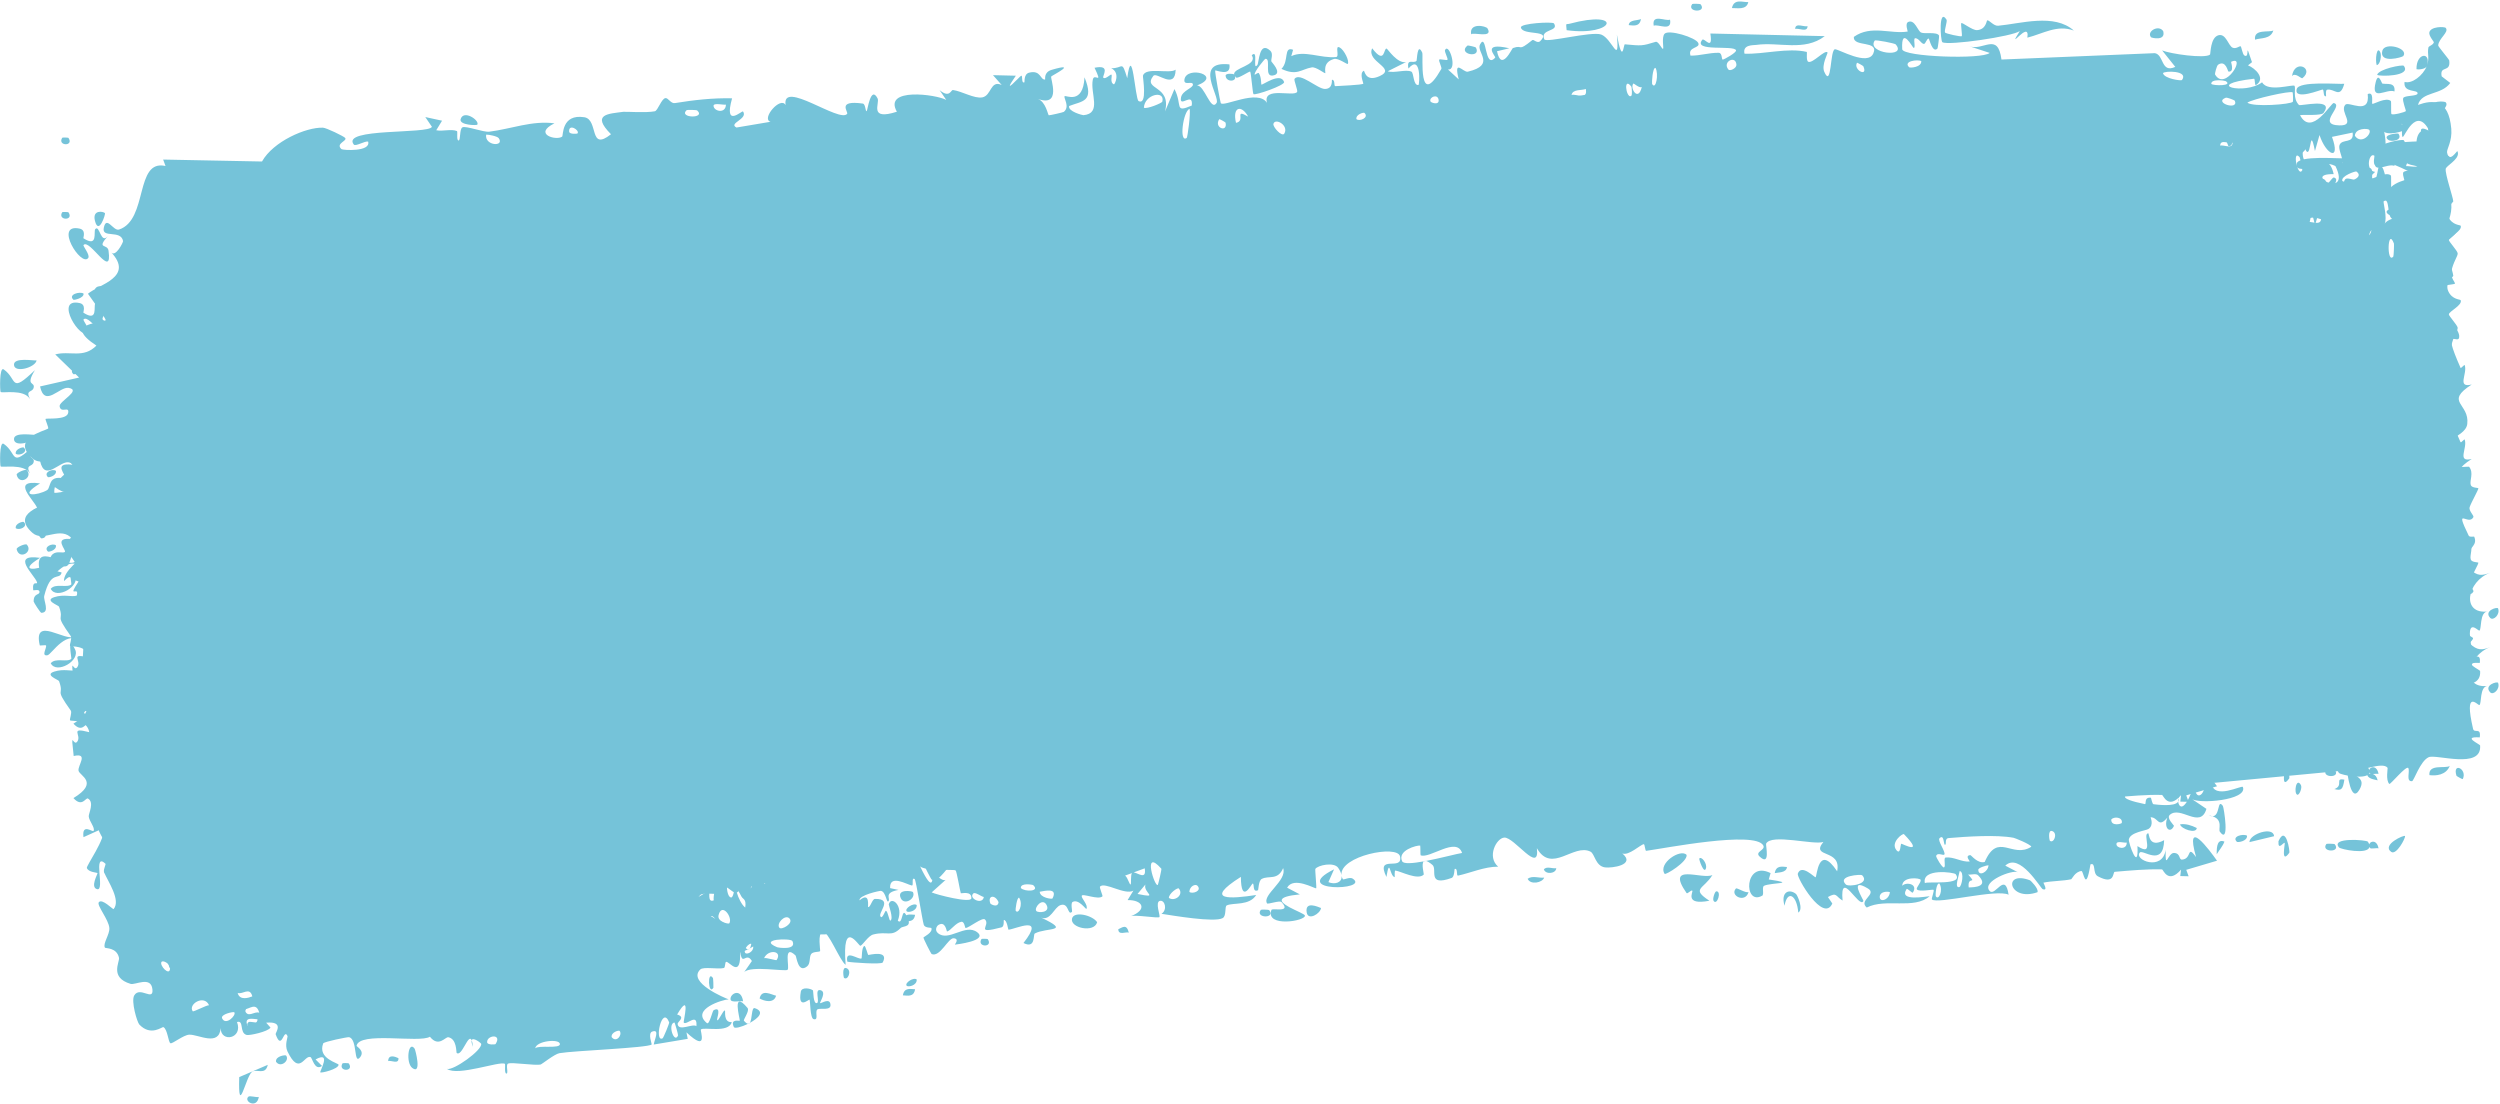
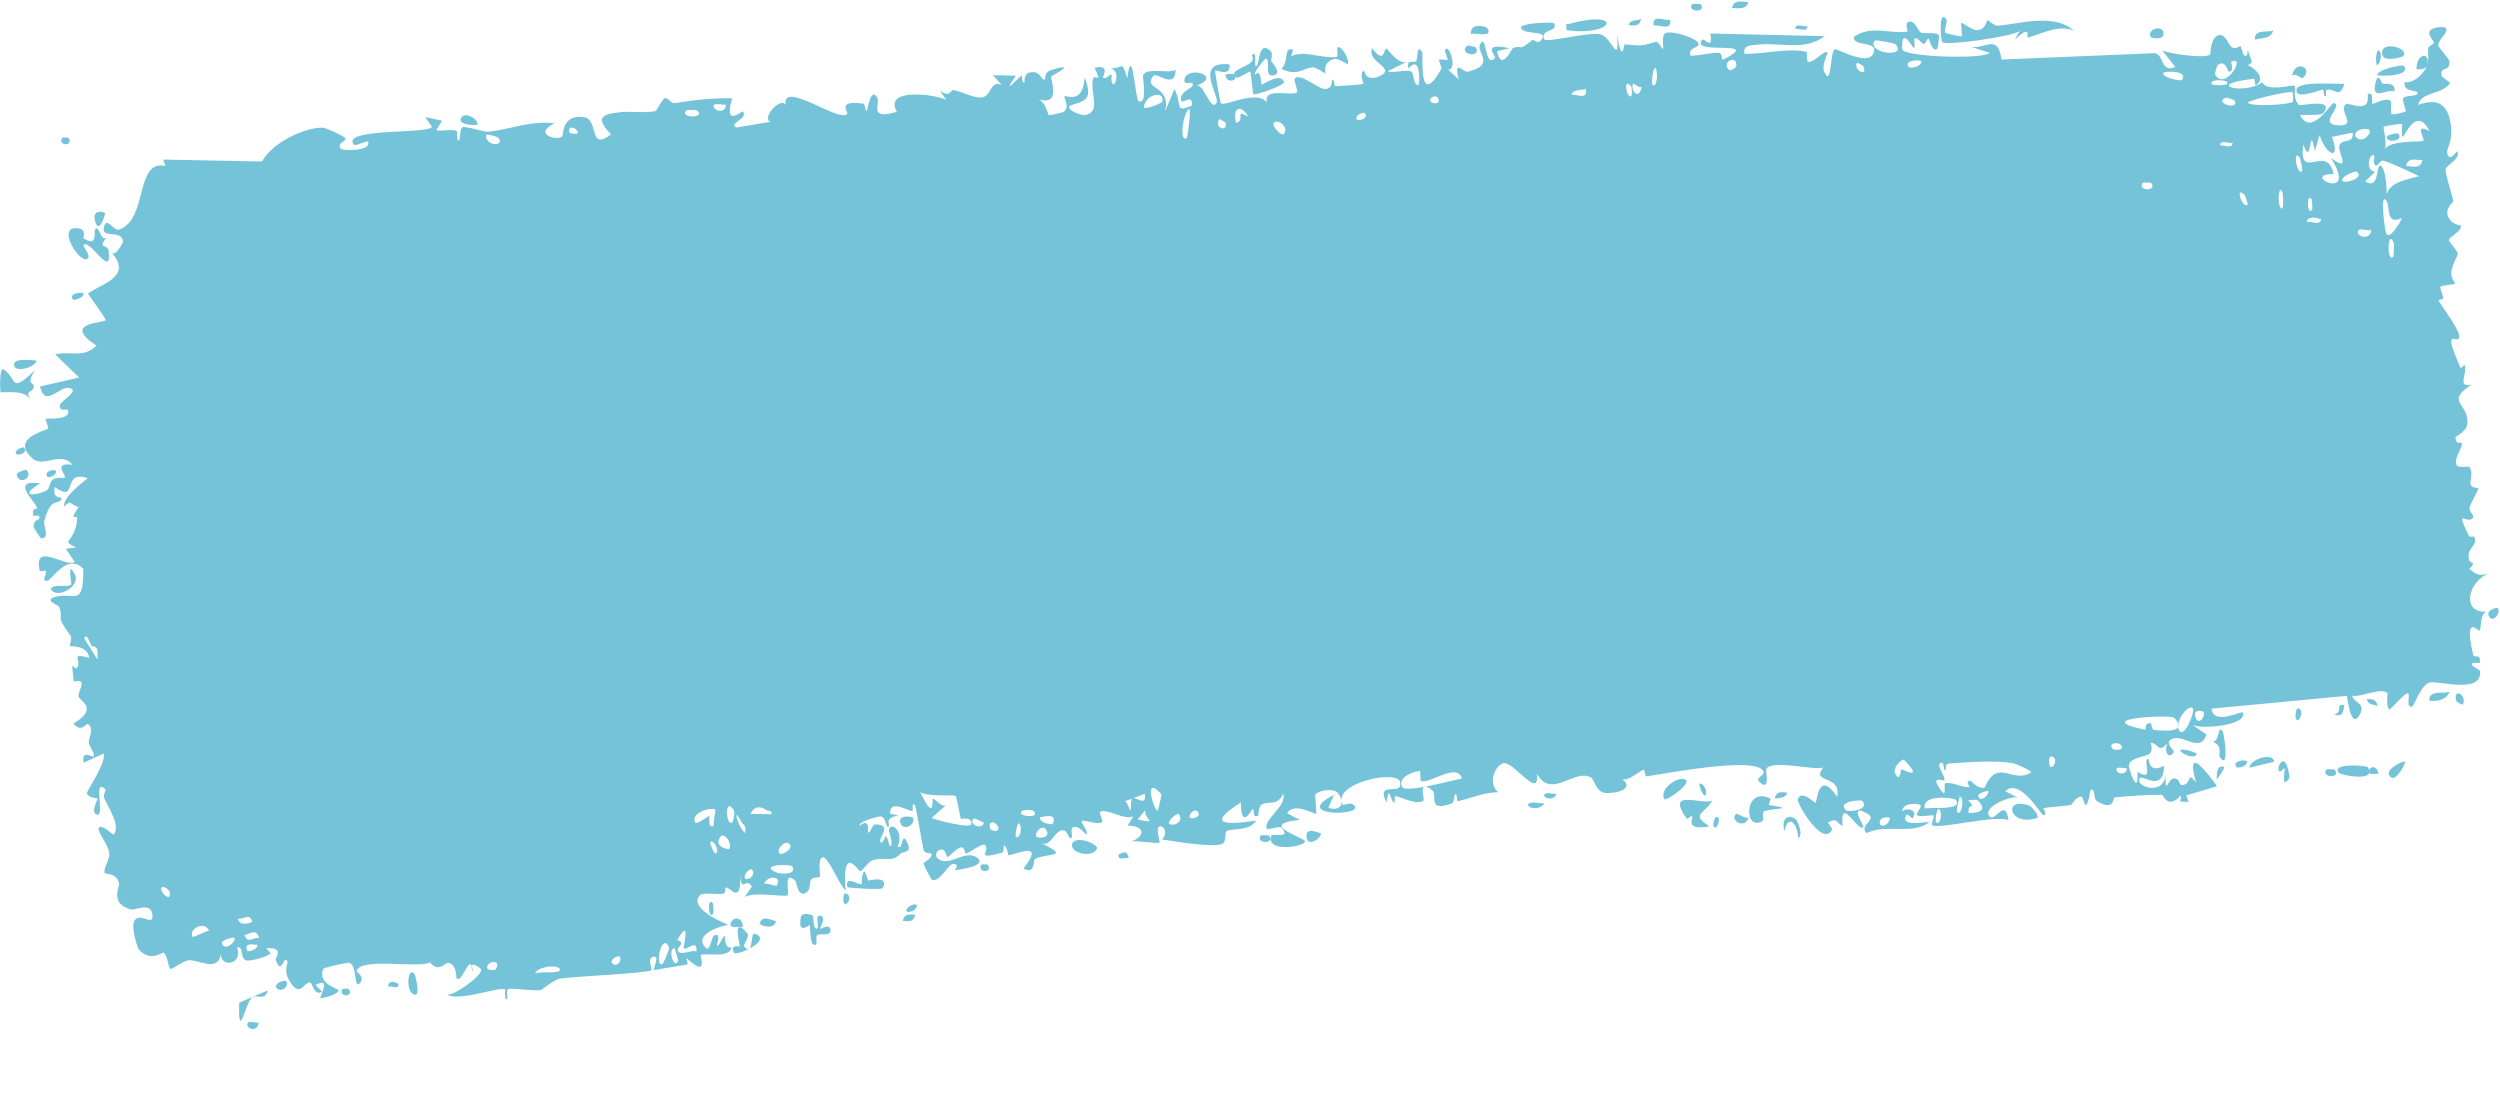
<svg xmlns="http://www.w3.org/2000/svg" width="403" height="178" viewBox="0 0 403 178" fill="none">
-   <path d="M40.042 176.785C40.271 176.579 41.298 176.941 41.718 176.826C41.407 178.817 39.217 177.532 40.042 176.785ZM71.26 31.456C70.948 31.968 70.636 32.481 70.325 32.994C71.36 33.219 72.682 32.747 73.658 33.122C73.817 33.186 73.545 34.615 73.912 34.646C74.28 34.676 74.04 32.776 74.548 32.526C75.118 32.252 77.939 33.343 78.873 33.229C82.362 32.794 85.796 31.397 89.374 31.881C85.878 33.608 89.655 34.724 90.615 34.025C90.827 33.863 90.475 30.323 94.188 30.897C96.547 31.262 94.866 36.514 98.493 33.639C95.214 30.354 98.15 30.348 100.462 30.027C100.861 29.971 104.142 30.22 105.556 29.938C106.04 29.841 106.619 27.92 107.263 27.814C107.706 27.743 108.134 28.729 108.792 28.619C111.859 28.12 114.889 27.775 118.013 27.848C116.63 32.776 119.613 29.756 119.779 29.972C120.631 31.202 117.33 31.863 118.721 32.557C120.55 32.248 122.379 31.939 124.208 31.631C122.644 31.177 125.852 27.439 126.638 28.943C125.978 24.753 135.36 31.877 136.557 30.354C136.805 30.032 134.818 28.107 139.082 28.694C139.544 28.76 139.486 30.047 139.713 29.908C139.849 29.824 140.35 25.707 141.465 27.86C141.873 28.646 139.967 31.488 144.576 30.009C142.336 26.059 150.899 27.211 152.535 28.107C152.177 27.581 151.82 27.055 151.462 26.53C153.121 27.887 153.272 26.464 153.623 26.511C155.036 26.695 157.067 27.938 158.347 27.697C159.845 27.416 159.622 24.858 161.472 25.699C161.004 25.171 160.536 24.643 160.068 24.115C161.296 24.144 162.525 24.174 163.754 24.203C161.238 27.837 164.376 24.312 164.595 24.219C164.944 24.064 164.55 25.496 165.137 25.271C165.196 25.237 164.99 23.939 165.905 23.712C167.816 23.24 167.656 24.908 168.468 24.819C168.542 24.804 168.176 23.65 169.557 23.249C173.945 21.972 169.615 24.152 169.458 24.33C169.252 24.564 171.221 29.345 167.271 27.934C168.595 28.378 168.917 30.542 169.065 30.583C169.196 30.616 171.376 30.117 171.491 30.031C172.511 29.198 171.424 27.795 171.611 27.51C171.765 27.28 174.597 28.985 174.823 24.459C176.462 28.472 174.424 28.269 172.346 29.09C172.11 29.963 174.527 30.581 174.65 30.568C177.672 30.296 175.697 27.05 176.164 24.824C176.411 23.659 177.848 25.866 176.44 22.924C179.155 22.363 177.648 24.271 177.849 24.516C178.15 24.876 179.033 23.92 179.163 24.026C179.355 24.182 178.836 25.289 179.564 25.599C179.684 25.643 180.644 23.733 179.122 22.993C181.075 23.082 180.778 21.55 181.71 24.607C182.515 18.599 182.985 28.005 183.538 28.289C185.008 29.038 184.192 24.448 184.245 24.216C184.623 22.726 188.618 23.978 189.514 23.227C189.434 26.592 186.462 23.531 185.92 24.23C184.115 26.555 188.883 25.649 187.805 29.962C188.311 28.759 188.817 27.557 189.322 26.354C190.677 28.948 189.2 30.26 192.112 29.014C192.396 26.648 190.024 29.566 190.385 27.69C190.598 26.589 192.317 26.207 192.301 25.637C192.275 24.953 190.774 25.898 190.929 24.828C191.268 22.519 197.195 24.171 192.939 25.787C194.153 25.642 195.182 30.087 196.113 28.592C196.714 27.622 192.32 21.744 198.184 22.38C198.496 24.494 195.936 23.209 195.887 23.376C195.82 23.619 196.686 28.375 196.783 28.605C197.121 29.361 202.778 26.278 204.236 28.578C203.497 25.85 208.639 27.695 209.102 26.803C209.224 26.558 208.538 24.907 208.675 24.714C209.535 23.561 212.388 26.365 213.593 26.339C214.943 26.311 214.642 24.86 214.717 24.856C215.315 24.886 214.932 25.921 215.292 25.887C215.837 25.834 219.6 25.71 219.77 25.486C219.819 25.416 219.059 23.795 219.847 23.406C219.983 23.339 220.071 25.332 222.412 24.263C225.233 22.977 220.17 21.971 221.195 19.786C223.329 22.582 223.007 19.654 223.535 19.84C223.718 19.909 225.247 22.288 226.653 22.006C225.67 22.501 224.687 22.995 223.705 23.489C224.745 23.838 226.642 23.127 227.511 23.549C227.935 23.754 227.786 25.832 228.656 25.7C228.839 25.661 229.131 20.604 227.04 23.045C226.698 21.278 227.891 22.344 228.352 21.795C228.422 21.71 228.458 18.706 229.269 20.5C229.464 20.942 228.55 29.777 232.344 23.108C232.466 22.893 231.881 21.848 231.998 21.61C232.079 21.449 233.229 21.792 233.338 21.627C233.449 21.451 232.807 20.31 232.935 20.063C233.595 18.792 235.02 23.414 233.408 23.194C233.988 23.73 234.568 24.266 235.148 24.802C234.267 21.301 235.889 23.73 236.61 23.557C241.234 22.448 237.89 20.413 238.59 19.148C239.714 17.117 239.266 23.279 241.027 21.285C241.189 21.099 238.635 18.723 243.304 19.781C242.643 19.94 241.982 20.099 241.321 20.259C242.013 23.659 243.719 19.811 243.871 19.75C245.612 19.122 244.517 20.465 247.007 18.466C247.229 18.286 247.819 19.088 248.287 18.622C250.228 16.697 245.428 17.807 245.171 16.428C245.048 15.752 250.29 15.467 250.498 15.774C251.388 17.142 248.185 16.613 248.941 18.341C249.215 18.954 256.549 17.004 258.106 17.566C259.902 18.221 261.093 22.809 260.638 17.577C261.582 22.669 261.7 19.128 261.924 19.144C264.634 19.386 264.643 19.438 266.887 18.746C267.382 18.595 267.947 20.115 268.103 19.837C268.192 19.669 267.85 18.018 268.313 17.459C268.958 16.694 273.363 18.037 273.761 18.931C274.159 19.825 272.001 19.487 272.514 20.97C274.056 20.989 275.489 20.486 277.041 20.511C277.687 20.526 277.453 21.615 277.731 21.612C277.85 21.615 279.973 20.488 279.845 20.105C279.545 19.214 272.785 20.422 274.414 18.409C274.728 18.02 276.169 20.357 275.71 17.402C281.858 17.543 288.006 17.684 294.154 17.825C290.854 20.354 286.741 18.711 283.095 19.24C282.595 19.309 280.872 19.171 281.212 20.655C284.363 20.772 288.167 19.65 291.245 20.367C291.344 20.391 291.113 21.772 291.49 21.954C292.196 22.295 294.185 19.927 294.602 20.458C294.677 20.584 293.593 22.471 294.071 23.569C295.299 26.386 294.973 19.938 295.814 19.941C296.464 19.946 301.073 22.674 301.977 20.617C302.938 18.424 298.676 19.681 298.844 17.942C301.628 15.966 304.765 17.542 307.52 17.085C307.569 17.075 307.025 15.772 307.627 15.53C308.676 15.109 309.128 16.986 309.679 17.245C310.274 17.519 312.249 17.071 312.578 17.741C312.621 17.829 312.383 19.751 312.327 19.81C311.525 20.663 310.997 18.242 310.915 18.218C310.609 18.151 310.4 19.114 310.123 19.082C309.668 19.028 309.344 18.182 308.747 18.157C308.334 18.137 308.876 19.768 308.477 19.727C308.329 19.704 306.436 16.036 306.637 19.932C306.701 21.161 319.554 21.621 320.738 20.53C319.606 20.159 318.474 19.787 317.343 19.416C319.658 20.358 322.04 17.023 322.637 21.597C330.879 21.254 339.121 20.912 347.362 20.569C348.863 20.832 348.322 23.852 350.657 22.782C349.95 21.897 349.243 21.012 348.536 20.127C349.831 20.678 355.422 21.487 356.254 20.8C356.362 20.711 356.283 18.027 357.631 17.678C358.827 17.369 359.201 19.352 359.884 19.679C360.457 19.947 361.023 19.37 361.194 19.466C361.326 19.543 361.484 20.762 361.802 20.95C362.803 21.527 361.733 18.149 363.021 22.022C362.806 22.193 362.592 22.364 362.377 22.534C363.566 23.007 365.281 24.667 363.683 25.699C363.409 25.878 363.551 24.672 363.336 24.693C354.939 25.649 361.865 27.362 364.651 25.266C365.565 26.953 369.715 25.512 369.886 25.845C370.127 26.328 369.526 27.793 370.586 28.92C370.809 29.159 376.397 27.68 374.561 30.189C374.182 30.707 371.416 30.44 370.766 30.566C372.64 34.148 375.785 28.506 376.204 28.607C377.896 29.043 373.337 32.104 377.073 32.212C379.946 32.295 377.056 30.047 378.055 28.892C378.617 28.244 382.078 30.696 381.675 27.163C382.746 26.689 382.266 28.62 382.415 28.743C382.559 28.849 384.636 27.6 385.407 28.284C385.501 28.37 385.396 30.233 385.497 30.376C385.692 30.619 387.754 30.068 387.824 29.905C387.868 29.792 387.225 28.224 387.396 27.815C387.595 27.344 389.644 27.547 389.714 27.076C389.809 26.366 387.362 27.043 387.616 25.205C388.803 25.558 390.565 24.193 391.192 22.676C391.044 23.107 389.937 23.264 389.538 23.151C389.485 20.497 391.876 20.324 391.245 22.484C391.664 21.317 391.257 20.753 391.455 19.669C391.508 19.394 392.24 19.274 392.341 18.805C392.352 18.712 391.503 17.783 391.607 17.234C391.797 16.241 394.051 16.264 394.257 16.502C394.835 17.177 393.091 18.207 393.038 19.334C393.032 19.506 394.776 21.552 394.816 21.742C395.091 23.801 393.234 22.463 393.596 24.306C394.058 24.662 394.52 25.018 394.981 25.374C393.504 27.402 390.374 26.699 389.78 28.911C392.162 28.06 394.722 27.912 395.146 32.74C395.325 34.773 394.379 36.057 394.466 36.57C394.786 38.406 396.068 36.269 396.13 36.362C396.185 36.471 396.215 36.579 396.224 36.685C396.224 36.685 396.224 36.686 396.224 36.686C396.321 37.769 394.308 38.73 394.247 39.234C394.15 40.128 395.399 43.662 395.469 44.462C395.451 44.625 394.044 45.61 394.669 46.962C395.301 48.327 396.601 48.245 396.66 48.387C396.983 49.209 394.781 50.176 394.757 50.68C394.744 50.935 396.101 52.375 396.176 52.817C396.246 53.26 395.406 54.315 395.167 55.755C394.988 56.825 395.852 57.558 395.727 57.735C395.637 57.852 393.49 58.022 393.401 58.215C393.268 58.501 393.882 59.708 393.837 60.027C393.773 60.485 393.04 60.095 393.172 60.549C393.27 60.888 396.34 64.964 396.425 66.117C396.569 68.084 393.322 63.814 396.659 71.333C396.682 71.382 397.277 70.775 397.299 70.821C397.824 72.213 395.954 74.587 398.445 73.982C393.968 76.87 398.123 76.986 397.723 80.354C397.568 81.648 395.793 82.332 395.802 82.523C396.122 84.121 396.591 82.819 396.859 83.593C397.007 84.025 395.529 85.872 395.995 86.948C396.235 87.501 397.946 87.147 398.028 87.252C398.806 88.242 398.067 89.446 398.284 90.178C398.428 90.669 399.475 90.618 399.51 90.705C399.571 90.889 398.334 93.032 398.102 93.768C397.926 94.334 398.844 95.116 398.709 95.368C397.893 96.875 395.562 93.418 397.949 98.339C398.095 98.641 398.816 98.45 398.843 98.511C399.423 99.914 398.087 100.156 397.952 101.359C397.719 103.43 399.554 102.126 398.071 103.698C399.398 104.923 400.066 104.809 401.446 104.314C397.625 105.692 396.713 111.081 401.046 110.568C399.656 110.607 400.074 113.567 399.667 113.655C399.413 113.707 397.146 110.926 398.655 117.479C398.844 118.297 399.968 117.138 399.738 118.867C396.778 118.69 399.772 119.952 399.795 120.176C400.105 124.087 392.681 121.511 391.494 122.064C390.117 122.705 389.126 125.895 388.817 125.926C387.799 126.016 388.504 124.379 388.226 123.824C387.944 123.275 385.316 126.523 385.157 126.371C384.538 125.759 384.942 123.857 384.875 123.769C384.08 122.694 380.321 124.485 379.195 124.149C379.335 125.348 381.529 125.252 380.336 127.302C378.948 129.691 378.385 124.402 378.323 124.172C371.049 124.859 363.774 125.546 356.499 126.233C356.841 129.044 361.411 126.502 361.552 126.864C362.383 129.005 354.341 129.668 353.266 128.759C354.069 129.302 354.873 129.846 355.676 130.389C354.685 133.741 351.479 129.779 349.756 131.371C349.2 131.887 350.459 133.038 350.443 133.125C349.883 134.442 348.719 133.567 349.374 131.807C347.879 133.569 347.959 131.762 346.689 131.738C346.623 131.738 347.28 132.998 346.333 133.628C345.888 133.921 343.401 134.143 343.169 135.316C343.075 135.81 344.789 140.77 344.556 136.392C347.452 138.283 345.244 134.328 346.304 134.336C346.468 134.345 346.313 136.813 348.859 135.435C348.746 139.872 345.404 136.854 344.929 137.432C343.949 138.62 348.592 140.5 349.103 137.004C349.027 140.466 349.459 137.439 350.461 137.493C351.559 137.551 351.177 138.613 351.764 138.567C353.37 138.452 352.49 136.091 354.007 138.157C352.116 131.516 356.191 137.067 357.383 138.746C355.73 139.236 354.076 139.726 352.422 140.216C352.55 140.563 352.678 140.909 352.805 141.255C352.357 141.244 351.909 141.232 351.461 141.221C351.502 140.875 351.543 140.529 351.584 140.183C349.493 142.592 348.713 140.158 348.524 140.146C346.097 140.068 343.325 140.332 340.896 140.537C340.532 140.567 340.979 142.756 338.17 141.258C337.274 140.781 337.92 138.991 336.983 139.333C336.199 144.111 335.889 140.382 335.532 140.407C334.507 140.498 333.984 141.71 333.891 141.73C332.641 142.022 330.77 141.991 329.395 142.285C329.37 142.305 330.221 143.677 329.28 143.331C328.95 143.207 325.559 137.328 323.25 139.543C323.934 139.9 324.617 140.257 325.301 140.614C324.489 140.103 319.297 142.114 320.746 143.64C321.634 144.573 323.233 140.452 323.785 144.232C321.91 143.25 312.266 145.807 311.425 144.992C311.309 144.875 311.848 143.585 311.688 143.441C311.565 143.33 309.347 143.819 309.007 143.371C308.805 143.106 309.729 142.264 309.609 141.827C309.51 141.516 306.661 141.233 306.638 142.792C307.271 142.112 309.253 142.484 308.355 143.875C308.239 144.048 307.474 143.111 307.334 143.33C306.032 145.352 310.386 144.513 311.068 144.469C308.482 146.678 304.006 144.732 300.922 146.295C299.515 145.122 302.663 144.16 301.106 143.223C297.875 141.28 300.457 145.071 300.377 145.243C299.739 146.606 296.553 139.879 297.023 145.17C295.852 144.47 296.149 143.772 294.659 144.6C294.895 144.948 295.132 145.297 295.369 145.646C293.919 148.862 289.583 141.448 289.804 140.834C290.398 139.191 292.517 141.487 292.674 141.414C292.906 141.305 293.092 135.878 296.147 140.449C296.902 136.753 291.766 138.383 293.932 135.719C292.357 136.263 285.508 134.336 284.696 136C284.6 136.216 285.45 139.758 283.65 138.075C282.796 137.274 284.666 137.068 284.237 136.281C282.92 133.868 268.182 136.775 265.367 137.155C265.184 137.175 265.152 136.056 264.973 136.082C264.422 136.161 262.551 137.998 261.514 137.573C263.752 139.454 259.778 139.963 258.743 139.825C257.172 139.615 257.093 137.647 256.39 137.288C253.683 135.906 250.125 140.906 247.745 136.731C248.239 141.039 244.112 134.916 242.491 135.019C241.222 135.099 239.639 138.117 241.503 139.707C239.3 139.7 237.07 140.707 235.042 141.148C234.707 141.222 235.06 139.905 234.492 140.071C234.441 140.095 234.48 141.352 233.995 141.526C229.992 142.975 231.751 140.142 230.914 139.428C230.446 139.028 230.109 138.838 229.871 138.786C232.239 138.333 234.952 137.6 235.685 137.5C234.811 134.793 230.436 138.494 229.003 137.87C228.953 137.848 228.982 136.31 228.933 136.304C228.932 136.304 228.931 136.304 228.93 136.304C228.407 136.232 225.194 137.08 226.028 138.837C226.251 139.306 227.753 139.173 229.52 138.853C229.068 139.235 229.58 140.91 229.501 140.99C228.545 141.923 225.869 140.48 224.952 140.333C224.743 140.302 224.855 141.394 224.822 141.399C223.984 141.222 224.041 138.073 223.491 141.364C221.668 137.604 226.207 140.544 225.683 138.045C225.28 136.12 215.946 137.989 216.247 141.05C216.186 140.726 216.02 140.33 215.713 139.891C215.031 138.914 212.436 139.466 212.034 140.07C211.967 140.188 212.262 143.158 212.17 143.194C211.939 143.283 208.525 141.232 207.483 143.095C208.167 143.455 208.851 143.815 209.535 144.175C205.631 144.543 206.314 145.375 207.694 146.15C207.76 146.152 207.834 146.26 207.897 146.266C208.964 146.836 210.314 147.356 210.354 147.588C210.508 148.477 203.925 149.555 204.954 146.685C205.098 146.292 208.274 147.252 206.58 145.417C206.284 145.095 204.365 145.829 204.242 145.621C203.422 144.239 207.551 141.947 206.843 139.943C205.973 141.986 204.542 141.075 203.39 141.684C202.866 141.959 202.865 143.462 202.8 143.496C201.83 143.973 202.255 142.36 201.923 142.429C201.746 142.471 200.063 145.971 200.029 141.352C193.809 145.296 198.525 144.88 202.502 144.272C201.387 146.053 198.837 145.462 197.76 145.947C197.373 146.123 197.746 147.632 197.099 147.997C195.768 148.748 188.99 147.57 187.228 147.306C188.239 146.673 187.781 145.033 186.973 145.22C186.166 145.407 187.051 147.572 186.912 147.825C186.764 148.088 182.833 147.373 182.22 147.718C185.037 146.659 184.238 145.054 181.77 145.094C182.082 144.584 182.394 144.075 182.706 143.565C181.329 144.363 178.081 142.092 177.318 142.919C177.198 143.052 177.791 144.409 177.724 144.483C177.048 145.141 174.442 143.932 174.369 144.419C174.307 144.825 175.469 145.904 175.128 146.515C175.057 146.644 173.869 144.844 172.906 145.396C172.549 145.6 172.891 146.902 172.804 146.987C172.079 147.691 172.342 145.425 170.944 145.907C169.921 146.264 169.334 148.508 167.823 147.914C172.822 150.272 168.724 149.463 166.812 150.477C166.506 150.639 166.992 153.015 164.985 152.013C168.648 147.32 163.627 149.821 162.558 149.867C162.499 149.857 162.338 148.276 161.813 148.297C161.769 148.302 161.928 149.366 161.45 149.49C156.918 150.666 159.752 149.2 158.784 148.222C158.372 147.805 156.269 149.513 155.669 149.603C155.531 149.619 155.496 148.502 154.964 148.592C154.022 148.755 153.278 150.012 152.66 150.161C152.587 150.173 152.428 148.42 151.292 149.092C150.973 149.28 150.653 149.936 151.172 150.398C152.892 151.919 155.617 148.788 157.541 150.288C159.295 151.653 154.2 152.242 153.935 152.274C153.838 152.288 154.758 151.33 153.729 151.247C152.851 151.179 151.539 154.346 150.19 153.799C150.087 153.759 148.828 151.281 148.862 151.128C148.896 151.014 150.429 150.319 150.133 149.596C150.098 149.513 149.093 149.619 148.913 149.077C148.692 148.418 147.67 141.847 147.441 141.7C146.853 141.339 147.346 142.815 146.98 142.741C146.196 142.587 143.37 140.865 143.487 143.163C143.938 143.26 144.388 143.358 144.838 143.456C142.421 143.905 143.547 144.789 143.24 145.249C142.91 145.746 142.835 143.723 141.996 143.606C141.814 143.58 138.413 144.301 138.551 145.141C140.333 143.63 139.849 146.179 139.941 146.216C140.288 146.349 140.59 144.916 141.039 144.905C144.202 144.848 141.228 147.329 142.02 147.83C142.293 147.999 142.696 146.763 142.809 146.814C143.179 146.981 143.324 148.54 143.548 148.394C144.07 148.053 143.233 145.901 143.266 145.782C143.633 144.358 145.706 145.909 144.725 148.416C145.519 149.219 145.343 146.292 146.016 147.409C147.353 149.621 145.606 149.176 145.181 149.6C143.657 151.128 143.069 150.051 140.772 150.638C139.945 150.847 139.077 152.352 138.694 152.464C138.453 152.534 135.697 147.803 136.316 155.531C135.349 154.863 133.483 149.897 132.576 150.211C131.762 150.496 132.27 153.205 132.202 153.318C132.098 153.494 131.071 153.367 130.765 153.783C130.406 154.274 130.698 155.299 130.103 155.78C128.621 156.973 128.414 154.18 128.235 154.013C126.168 152.083 127.345 155.978 126.956 156.332C126.594 156.659 121.013 155.608 119.957 156.712C120.373 156.113 120.79 155.514 121.206 154.914C120.217 153.248 119.585 156.162 119.292 153.044C119.571 158.095 117.548 154.88 117.043 155.055C116.843 155.126 116.936 155.983 116.684 156.043C115.7 156.28 113.391 155.794 112.889 156.276C110.717 158.354 116.975 160.947 117.463 161.094C116.516 161.121 111.284 162.716 113.95 164.922C114.363 165.263 114.833 162.95 115.038 162.843C116.427 162.137 115.474 164.256 115.604 164.438C115.823 164.731 116.597 162.696 116.868 162.907C116.958 162.974 116.584 164.85 117.961 164.768C117.443 166.6 113.454 165.493 112.984 165.954C112.817 166.118 114.286 169.807 110.654 166.417C110.724 166.765 110.793 167.113 110.863 167.462C109.036 167.768 107.209 168.073 105.382 168.379C105.51 167.551 106.398 165.834 105.128 166.293C104.397 166.558 105.112 168.314 105.048 168.373C104.42 168.928 92.471 169.368 90.183 169.771C89.405 169.905 87.348 171.547 87.184 171.589C86.2 171.821 82.586 171.186 81.9 171.452C81.473 171.622 82.025 173.094 81.626 173.058C81.255 173.022 81.503 171.531 81.389 171.479C80.444 171.029 73.792 173.539 72.049 172.305C73.076 172.631 77.758 169.286 77.567 168.266C77.533 168.127 76.233 167.123 76.034 167.685C75.512 166.459 74.449 170.426 73.617 169.737C73.523 169.659 73.672 167.473 72.273 167.201C71.791 167.109 70.71 168.897 69.304 167.122C67.592 168.184 57.917 166.212 57.477 168.585C57.468 168.709 58.867 169.391 58.055 170.42C56.975 171.788 57.666 167.438 56.244 167.192C56.03 167.154 52.203 167.923 52.1 168.198C51.142 170.689 54.606 171.362 54.583 171.644C54.528 172.354 51.758 173.022 51.63 172.867C51.506 172.705 53.513 169.34 50.869 170.781C51.218 171.131 51.567 171.482 51.916 171.833C50.688 172.683 50.369 170.503 50.044 170.397C49.032 170.059 48.274 173.477 46.348 169.505C45.838 168.451 46.415 167.18 46.349 167.021C45.722 165.597 45.44 169.578 44.433 166.715C44.358 166.502 45.937 164.596 42.903 164.856C43.137 165.119 43.371 165.381 43.605 165.644C43.233 166.308 40.195 166.949 39.769 166.837C38.524 166.51 39.397 164.402 38.205 164.749C39.229 167.443 35.573 168.126 35.573 165.73C35.324 168.762 31.986 166.732 30.507 166.79C29.573 166.829 27.794 168.298 27.485 168.171C27.109 168.016 27.037 165.969 26.347 165.572C26.15 165.459 24.349 167.122 22.464 165.161C22.099 164.784 21.101 161.389 21.635 160.471C22.55 158.902 24.777 161.513 24.57 159.473C24.346 157.291 21.796 158.824 21.053 158.601C17.622 157.573 19.328 155.083 19.18 154.387C18.807 152.698 17.002 152.909 16.913 152.762C16.539 152.108 17.701 150.643 17.628 149.599C17.53 148.24 15.567 145.943 15.923 145.451C16.433 144.751 18.219 146.653 18.312 146.546C19.518 145.113 17.424 142.136 16.787 140.639C16.593 140.179 17.128 139.347 16.99 139.219C14.884 137.277 16.978 143.661 15.663 143.338C14.49 143.049 15.772 140.86 15.718 140.751C15.651 140.631 14.28 140.637 14.002 139.927C13.864 139.571 17.045 135.253 16.737 133.469C15.644 133.963 14.55 134.458 13.457 134.953C13.159 132.617 14.937 134.2 15.083 133.944C15.378 133.429 14.33 132.326 14.304 131.582C14.284 131.108 15.241 129.33 14.179 128.724C13.814 128.515 13.24 130.221 11.839 128.652C16.002 126.127 12.868 125.074 12.665 124.255C12.466 123.436 14.371 121.301 11.878 121.867C11.363 117.316 11.804 120.42 12.45 119.556C13.24 118.494 11.077 117.17 14.388 118.028C14.016 115.909 11.449 116.286 11.297 116.128C11.165 115.983 11.645 114.883 11.409 114.545C8.623 110.631 10.452 112.37 9.517 109.796C9.434 109.566 7.061 108.79 8.767 108.254C11.876 107.279 13.47 110.188 13.427 103.673C10.832 101.068 8.362 105.492 7.655 105.626C6.573 105.823 7.586 104.405 7.418 104.047C7.361 103.931 6.43 104.123 6.408 104.019C5.298 99.144 10.587 103.571 12.04 102.579C11.565 101.876 11.089 101.173 10.613 100.47C11.167 100.392 11.72 100.314 12.274 100.236C9.492 98.982 12.13 99.681 12.435 95.629C12.503 94.718 10.9 96.41 12.663 93.741C11.148 93.293 11.542 92.436 10.316 93.678C10.208 92.074 13.03 90.007 14.134 89.082C9.817 87.647 12.71 93.313 8.84 90.519C8.35 92.561 10.031 92.025 9.92 92.364C9.523 93.585 8.181 91.819 7.128 96.066C6.957 96.763 8.121 98.761 6.665 98.787C6.504 98.787 5.423 97.087 5.424 96.957C5.422 95.552 6.381 95.994 6.367 95.409C6.353 94.855 5.365 95.275 5.348 95.123C5.161 93.379 6.138 94.381 5.961 93.845C5.579 92.68 1.583 89.24 6.459 89.924C2.666 92.246 6.123 91.897 7.601 91.003C7.978 90.778 7.985 89.726 8.515 89.315C9.196 88.783 10.086 89.21 10.443 88.985C10.826 88.739 8.322 86.472 11.691 86.919C9.791 84.613 7.054 87.489 5.249 85.91C1.606 82.721 7.196 81.478 7.755 81.089C7.904 80.984 7.252 79.621 7.349 79.525C7.508 79.378 10.777 79.749 10.989 78.555C11.201 77.362 9.818 78.711 9.611 77.505C9.471 76.693 13.214 74.903 11.068 74.527C9.589 74.27 7.218 77.791 6.455 74.296C8.554 73.818 10.653 73.339 12.752 72.861C11.469 71.618 10.186 70.375 8.903 69.132C11.251 68.497 13.448 69.834 15.542 67.711C9.714 63.878 17.003 64.118 17.035 63.586C17.034 63.27 14.58 59.96 14.178 59.351C15.957 57.839 21.668 56.677 17.908 52.654C18.607 53.575 19.877 51.038 19.841 50.858C19.483 48.967 16.357 50.487 16.731 48.718C17.165 46.665 18.263 49.303 19.185 49.004C23.912 47.452 21.701 37.608 26.682 38.76C26.554 38.414 26.426 38.068 26.299 37.721C31.611 37.825 36.923 37.93 42.235 38.034C44.023 34.812 49.337 32.481 52.058 32.582C52.606 32.6 55.408 33.963 55.634 34.226C56.054 34.729 54.028 35.113 55.041 36.038C55.254 36.227 59.818 36.504 59.345 34.83C58.822 34.677 57.319 35.671 57.025 35.292C54.954 32.589 69.043 33.661 69.628 32.447C69.272 31.922 68.915 31.396 68.558 30.87C69.459 31.065 70.359 31.261 71.26 31.456ZM43.166 171.651C42.792 173.405 41.359 172.237 40.623 172.785C39.607 173.55 38.364 180.285 38.564 173.626C40.098 172.968 41.632 172.31 43.166 171.651ZM66.484 172.175C65.343 171.351 65.837 167.598 66.842 169.052C66.954 169.218 68.028 173.284 66.484 172.175ZM55.221 171.401C55.262 171.348 56.186 171.365 56.223 171.42C57.176 172.826 54.388 172.766 55.221 171.401ZM108.711 164.818C107.558 165.079 108.701 168.351 109.305 166.91C109.343 166.819 108.787 164.803 108.711 164.818ZM107.873 164.802C106.7 161.885 105.414 168.117 106.812 167.378C106.947 167.304 107.928 164.944 107.873 164.802ZM62.578 171.043C62.595 169.884 63.737 170.343 64.228 170.577C64.309 171.626 63.024 170.874 62.578 171.043ZM90.259 168.299C90.225 167.393 86.431 167.775 86.278 168.987C86.833 168.43 90.288 169.114 90.259 168.299ZM99.888 166.179C99.778 166.032 98.487 166.384 98.596 167.177C99.33 168.166 100.385 166.848 99.888 166.179ZM119.256 164.538C119.309 164.332 117.875 159.349 120.501 162.482C120.886 162.94 119.783 164.371 119.921 164.543C120.207 164.875 120.423 165.023 120.587 165.038C119.54 165.554 118.431 165.85 118.294 165.552C117.653 164.144 119.232 164.625 119.256 164.538ZM129.085 159.872C129.235 159.026 130.701 159.343 131.056 159.655C131.118 159.714 131.068 161.908 131.696 161.69C132.2 161.51 131.231 159.352 132.268 159.62C133.315 159.889 132.1 161.594 132.198 161.699C132.331 161.837 133.813 160.701 133.879 161.999C133.928 162.961 132.187 162.46 131.789 162.7C131.28 163.009 132.068 164.55 131.147 164.284C130.568 164.119 130.628 161.283 130.497 161.151C130.388 161.046 128.576 162.833 129.089 159.881C129.087 159.878 129.086 159.875 129.085 159.872ZM120.869 164.889C120.796 164.991 120.705 165.05 120.587 165.038C120.682 164.992 120.776 164.939 120.869 164.889ZM46.117 170.151C46.745 170.969 45.209 172.223 44.489 171.142C44.397 170.228 46.017 170.024 46.117 170.151ZM121.671 162.513C123.345 163.076 122.246 164.147 120.869 164.889C121.277 164.32 121.109 162.325 121.671 162.513ZM76.034 167.685C76.12 167.889 76.192 168.212 76.246 168.748C76.015 168.177 75.971 167.863 76.034 167.685ZM79.877 168.314C81.02 166.567 78.408 166.862 78.529 168.03C78.576 168.471 79.832 168.384 79.877 168.314ZM110.223 164.846C110.091 164.696 111.482 159.6 109.154 163.537C110.624 163.994 109.175 164.663 109.236 165.093C109.404 166.331 111.681 164.928 112.257 165.419C112.472 163.16 110.659 165.339 110.226 164.846C110.225 164.846 110.224 164.846 110.223 164.846ZM147.512 159.466C147.305 160.797 146.243 160.468 145.545 160.451C145.752 159.12 146.814 159.45 147.512 159.466ZM328.44 143.825C323.81 145.443 322.724 140.192 327.246 141.91C327.334 141.946 328.68 143.262 328.44 143.825ZM287.663 146.007C287.01 143.734 288.454 143.233 289.51 144.103C289.748 144.299 290.769 146.57 289.882 147.109C289.662 144.304 288.134 143.359 287.663 146.007ZM122.45 160.953C122.782 159.37 124.323 160.341 125.105 160.506C124.754 161.816 123.166 161.377 122.45 160.953ZM312.628 142.42C312.113 142.289 311.955 144.33 312.056 144.49C312.51 145.224 313.298 143.516 312.628 142.42ZM117.767 161.121C117.619 160.206 119.453 159.151 119.789 161.418C119.365 161.289 117.866 161.695 117.767 161.121ZM146.147 158.889C145.808 158.446 147.271 157.473 147.778 157.897C147.828 158.881 146.368 159.176 146.147 158.889ZM304.65 143.806C304.187 143.671 303.065 143.715 303.014 144.539C302.951 145.569 304.558 145.079 304.65 143.806ZM387.689 134.772C387.777 135.132 386.282 137.917 385.454 137.318C383.88 136.171 387.604 134.519 387.689 134.772ZM317.262 140.969C318.842 142.759 317.112 141.043 317.353 143.052C318.308 143.042 320.677 142.935 318.878 141.096C318.528 140.74 317.716 141.061 317.262 140.969ZM315.901 140.409C315.808 141.075 314.975 143.221 315.84 142.997C316.24 142.89 316.691 140.547 315.901 140.409ZM377.049 136.605C375.627 134.933 381.505 135.383 381.7 135.68C381.803 135.837 381.874 135.988 381.919 136.117C382.081 135.533 383.166 135.335 383.42 136.754C383.082 136.665 382.197 136.869 382.079 136.719C382.028 136.656 381.989 136.595 381.96 136.533C381.685 137.808 377.322 136.922 377.049 136.605ZM367.286 135.61C368.498 132.853 369.152 137.303 369.041 137.458C367.629 139.426 368.362 136.038 368.3 135.888C368.167 135.64 367.185 137.269 367.291 135.609C367.289 135.61 367.288 135.61 367.286 135.61ZM375.016 136.042C375.07 135.978 376.297 136.01 376.353 136.077C377.482 137.493 374.012 137.408 375.016 136.042ZM136.468 156.072C137.377 156.44 136.671 158.161 136.041 157.619C135.988 157.565 135.666 155.746 136.468 156.072ZM315.246 140.913C315.017 140.62 309.757 139.898 310.288 142.357C310.7 142.025 316.674 142.792 315.246 140.913ZM276.665 143.681C277.576 143.621 276.794 146.052 276.231 145.22C276.022 144.911 276.436 143.698 276.665 143.681ZM114.999 159.219C114.17 160.589 113.98 156.252 114.93 157.661C114.968 157.717 115.031 159.165 114.999 159.219ZM284.048 144.393C281.039 146.088 281.12 138.592 285.42 140.744C285.322 141.086 285.223 141.428 285.125 141.77C289.93 142.474 285.494 142.266 284.379 142.783C283.955 142.979 284.433 144.188 284.052 144.402C284.051 144.399 284.049 144.396 284.048 144.393ZM271.872 143.958C268.383 138.947 274.453 141.878 276.045 141.046C274.636 143.364 272.52 143.217 275.557 145.199C271.445 145.993 272.986 143.741 272.805 143.581C272.591 143.402 272.021 144.173 271.872 143.958ZM279.833 143.225C279.994 143.056 281.405 144.015 281.863 143.798C281.361 145.658 278.768 144.373 279.833 143.225ZM357.331 137.714C357.315 136.293 357.492 135.229 358.577 135.666C358.32 136.403 357.711 137.072 357.331 137.714ZM41.506 164.309C40.782 164.27 39.311 163.862 39.88 165.309C39.939 165.431 41.578 165.142 41.506 164.309ZM300.171 141.08C300.003 140.919 296.062 141.147 297.558 142.586C298.01 143.02 301.569 142.507 300.171 141.08ZM320.545 139.476C320.214 139.49 318.901 139.873 318.903 140.209C318.915 141.371 320.499 140.593 320.545 139.476ZM37.771 163.179C37.664 163.041 35.504 163.491 35.805 164.155C36.376 165.411 38.139 163.655 37.771 163.179ZM139.336 152.488C139.514 152.42 139.892 153.932 139.957 153.944C140.107 153.953 143.395 153.071 142.294 155.151C142.111 155.5 137.237 155.164 136.594 155.024C136.165 152.94 138.397 154.763 138.877 154.503C138.962 154.454 138.861 152.688 139.336 152.497C139.336 152.494 139.336 152.491 139.336 152.488ZM362.606 135.751C362.634 134.4 366.482 133.17 366.581 134.796C365.256 135.114 363.931 135.433 362.606 135.751ZM360.591 135.704C359.669 134.831 361.603 134.346 362.219 134.713C362.305 135.613 360.725 135.832 360.591 135.704ZM312.65 135.127C312.285 135.489 313.672 137.336 313.435 137.739C313.282 137.991 312.335 137.336 312.108 137.971C312.046 138.172 313.108 139.929 313.362 139.827C313.722 139.689 313.235 138.276 313.637 138.231C314.973 138.082 316.252 139.009 317.505 138.875C317.618 138.86 316.648 137.917 317.616 137.847C317.766 137.834 318.799 139.275 319.935 138.948C322.07 134.019 324.357 138.476 327.448 136.495C327.286 136.063 324.756 135.086 324.609 135.055C321.831 134.518 316.969 134.858 314.131 135.096C313.402 135.155 313.844 136.121 313.534 136.184C313.289 136.233 313.419 134.363 312.65 135.127ZM41.794 163.256C41.29 161.443 40.199 162.714 39.427 162.686C39.843 164.324 41.012 162.913 41.794 163.256ZM342.831 135.819C342.455 135.924 341.22 135.473 341.171 136.036C341.109 136.771 342.862 137.079 342.831 135.819ZM158.219 151.363C158.252 151.31 159.181 151.328 159.221 151.383C160.175 152.789 157.387 152.728 158.219 151.363ZM180.268 149.792C180.946 149.503 181.599 148.866 181.966 150.34C181.501 150.15 180.279 150.84 180.268 149.792ZM210.639 147.09C210.321 145.145 212.534 146.229 212.947 146.37C212.877 147.252 210.87 148.491 210.639 147.09ZM356.633 131.583C357.927 131.586 357.392 128.645 358.327 129.916C358.48 130.131 359.46 136.267 357.843 134.077C357.551 133.684 358.415 132.129 356.633 131.583ZM286.089 140.748C286.301 139.425 287.356 139.72 288.055 139.763C287.986 140.738 286.572 140.613 286.089 140.748ZM33.696 162.043C32.931 160.268 30.269 161.867 31.065 163.015C31.177 163.164 33.3 162.008 33.696 162.043ZM125.19 154.762C126.206 153.223 123.795 152.984 123.172 154.456C123.502 154.334 125.121 154.864 125.19 154.762ZM203.248 146.664C203.298 146.6 204.524 146.633 204.585 146.699C205.714 148.115 202.244 148.031 203.248 146.664ZM172.816 148.049C173.148 146.826 176.109 147.53 176.86 148.66C176.394 150.447 172.405 149.576 172.816 148.049ZM351.423 132.887C352.334 132.746 353.236 133.035 354.123 133.473C354.035 134.486 351.586 133.624 351.423 132.887ZM207.694 146.15C207.76 146.152 207.834 146.26 207.897 146.266C207.828 146.23 207.76 146.187 207.694 146.15ZM330.853 133.981C330.05 133.654 330.372 135.468 330.425 135.52C331.055 136.061 331.762 134.35 330.853 133.981ZM40.676 160.619C40.263 158.994 39.085 160.386 38.307 160.058C38.639 161.342 40.093 160.845 40.676 160.619ZM268.337 140.862C267.213 139.159 270.953 136.738 271.883 137.818C272.042 138.918 268.5 141.095 268.337 140.862ZM121.413 152.6C121.221 151.314 119.712 153.018 120.117 153.598C120.373 153.967 121.531 153.399 121.413 152.6ZM273.924 138.399C274.257 137.972 275.23 139.172 274.997 139.976C274.697 141.006 273.839 138.52 273.924 138.399ZM306.917 134.467C306.738 134.284 304.688 135.8 305.701 137.04C306.404 137.901 306.337 136.025 306.482 136.006C306.646 135.998 310.331 137.979 306.917 134.467ZM246.255 141.66C247.028 141.091 248.069 141.581 248.922 141.471C248.644 142.301 246.697 142.691 246.255 141.66ZM127.738 151.698C127.493 151.193 122.052 151.351 125.27 152.691C125.458 152.766 128.482 153.228 127.738 151.698ZM356.633 131.583C356.47 131.582 356.277 131.537 356.049 131.428C356.269 131.46 356.464 131.531 356.633 131.583ZM342.029 132.664C342.241 131.697 340.729 131.576 340.334 132.115C340.301 133.276 342 132.799 342.029 132.664ZM248.87 140.153C249.316 139.572 250.262 140.068 250.867 139.952C250.842 140.835 249.163 141.023 248.87 140.153ZM214.139 142.2C215.165 142.634 216.349 142.289 216.273 141.218C216.308 141.383 216.371 141.557 216.466 141.728C216.561 141.898 217.567 141.309 218.055 141.634C220.978 143.564 207.627 143.83 215.05 140.136C214.746 140.824 214.443 141.512 214.139 142.2ZM168.7 145.871C168.028 144.618 166.617 146.386 167.066 146.863C167.379 147.19 169.374 147.134 168.7 145.871ZM190.027 143.228C189.84 143.01 188.401 144.055 188.423 144.745C189.361 145.391 190.881 144.242 190.027 143.228ZM164.29 144.72C163.924 144.554 163.666 146.693 163.715 146.781C164.138 147.517 164.981 145.838 164.29 144.72ZM353.469 126.159C352.896 125.603 351.376 127.268 351.139 128.686C351.048 128.424 350.836 128.09 350.467 127.699C350.468 127.699 350.469 127.699 350.47 127.699C349.973 127.178 336.54 127.737 345.752 129.622C346.04 129.683 345.546 128.472 346.709 128.591C346.786 128.6 346.914 129.613 347.151 129.642C347.698 129.703 350.615 130.092 351.117 129.224C351.138 129.412 351.192 129.588 351.285 129.745C352.121 131.149 353.913 126.587 353.469 126.159ZM193.025 142.778C192.686 142.428 191.749 142.871 191.728 143.776C192.248 144.174 193.813 143.595 193.025 142.778ZM127.243 148.033C126.553 147.35 125.096 148.867 125.639 149.558C125.972 149.984 128.037 148.817 127.243 148.033ZM183.367 144.106C187.036 144.853 184.212 143.945 184.642 142.582C184.217 143.09 183.792 143.598 183.367 144.106ZM370.315 128.107C369.718 127.855 370.156 125.201 370.909 126.554C371.146 126.984 370.648 128.244 370.315 128.107ZM395.98 125.049C395.289 122.79 397.785 123.934 397 125.594C396.962 125.651 396.023 125.133 395.98 125.049ZM377.912 125.682C377.665 127.283 377.429 127.491 376.305 127.199C377.879 126.617 376.259 125.362 377.912 125.682ZM216.247 141.05C216.259 141.113 216.269 141.159 216.273 141.218C216.261 141.161 216.253 141.107 216.247 141.05ZM160.966 145.422C160.4 144.134 159.155 144.342 159.647 145.645C159.695 145.765 160.87 146.419 160.966 145.422ZM351.139 128.686C351.22 128.919 351.203 129.075 351.117 129.224C351.096 129.047 351.107 128.877 351.139 128.686ZM167.603 143.751C167.647 144.746 169.59 144.964 169.656 144.841C170.598 143.028 168.386 143.623 167.603 143.751ZM114.499 147.745C114.409 147.857 115.272 150.358 115.572 149.322C115.804 148.519 114.832 147.32 114.499 147.745ZM381.556 124.72C382.161 124.669 383.012 124.594 383.277 125.794C382.855 125.643 381.623 125.612 381.556 124.72ZM394.902 123.463C394.315 124.953 392.683 125.092 391.62 124.948C391.433 123.071 394.271 123.964 394.902 123.463ZM355.171 126.716C355.114 126.644 353.549 126.216 353.868 127.455C354.334 129.273 355.659 127.362 355.171 126.716ZM117.563 148.844C118.163 147.919 116.366 145.394 115.834 147.512C115.561 148.597 117.461 148.999 117.563 148.844ZM156.895 144.027C156.066 144.833 158.398 145.936 158.591 144.594C158.169 144.524 157.19 143.742 156.895 144.027ZM187.21 140.035C184.053 136.488 186.204 143.273 186.65 142.621C186.713 142.528 187.286 140.118 187.21 140.035ZM26.028 155.074C25.676 155.636 27.333 157.415 27.414 156.142C27.463 155.345 26.253 154.716 26.028 155.074ZM229.871 138.786C229.753 138.809 229.636 138.832 229.52 138.853C229.602 138.783 229.715 138.753 229.871 138.786ZM148.324 139.657C150.785 144.838 150.209 140.729 150.383 140.737C150.761 140.762 151.756 142.134 152.437 141.835C151.686 142.508 150.936 143.181 150.186 143.855C150.855 144.186 156.549 145.674 156.587 144.796C156.643 143.545 154.941 144.084 154.881 143.98C154.794 143.831 154.217 140.417 154.044 140.3C153.76 140.115 149.14 140.447 148.324 139.657ZM181.368 141.144C181.858 141.513 182.108 142.864 182.29 142.52C182.351 142.403 182.247 141.102 182.462 140.745C182.098 140.878 181.733 141.011 181.368 141.144ZM145.2 144.782C144.497 143.244 147.069 143.626 147.165 143.797C147.692 144.836 145.774 146.039 145.2 144.782ZM166.548 142.682C166.448 142.598 164.47 142.271 164.564 143.151C165.135 143.777 167.738 143.747 166.548 142.682ZM182.757 140.63C183.45 140.722 184.851 141.918 184.529 139.974C184.528 139.974 184.527 139.974 184.526 139.975C183.936 140.193 183.347 140.411 182.757 140.63ZM119.515 144.51C117.978 141.504 118.925 145.389 120.13 146.296C120.343 144.868 119.766 144.999 119.515 144.51ZM115.279 142.539C114.879 142.009 111.324 142.939 112.021 144.54C112.269 145.11 114.213 143.447 114.319 143.552C114.479 143.709 113.979 145.59 115.054 145.132C114.934 144.52 115.415 142.716 115.279 142.539ZM118.295 142.606C116.833 140.346 116.941 144.741 117.883 144.67C118.251 144.646 118.504 142.932 118.295 142.606ZM123.439 142.531C122.952 142.156 121.699 141.656 121.002 143.182C122.119 143.21 123.236 143.237 124.353 143.264C124.407 142.43 123.865 142.861 123.436 142.531C123.437 142.531 123.438 142.531 123.439 142.531ZM401.423 111.607C400.319 110.455 402.567 109.78 402.691 110.076C403.068 111.062 401.917 112.122 401.423 111.607ZM14.727 116.051C14.407 115.581 14.082 113.971 13.55 114.876C14.268 116.022 14.986 117.169 15.705 118.315C15.935 115.524 15.078 116.569 14.727 116.051ZM11.498 106.21C11.578 106.136 10.73 101.949 12.097 104.674C13.021 106.514 9.086 108.73 8.179 106.92C8.919 105.977 10.802 106.818 11.498 106.21ZM2.685 88.538C2.608 88.205 4.122 87.574 4.324 87.796C5.382 88.966 3.102 90.322 2.685 88.538ZM7.727 88.91C6.924 88.153 8.495 87.482 9.019 87.913C9.136 88.695 7.851 89.02 7.727 88.91ZM385.904 51.258C384.858 48.454 384.701 54.701 385.807 53.349C385.86 53.285 385.95 51.396 385.904 51.258ZM3.829 84.14C4.633 84.897 3.061 85.568 2.537 85.138C2.422 84.356 3.707 84.03 3.829 84.14ZM384.738 44.462C383.504 42.486 384.492 49.393 384.648 49.661C385.287 50.718 386.897 47.833 387.216 47.123C384.535 48.407 385.319 45.393 384.738 44.462ZM380.266 49.053C379.358 49.878 381.974 51.077 382.276 49.1C381.8 49.235 380.524 48.815 380.266 49.053ZM374.156 47.345C373.61 47.142 371.999 46.683 371.835 47.798C372.389 47.55 374.035 48.488 374.156 47.345ZM372.679 44.177C371.728 42.765 371.916 47.105 372.746 45.735C372.778 45.682 372.716 44.257 372.679 44.177ZM367.937 43.019C367.247 41.347 367.007 45.587 367.887 45.624C368.148 45.627 368.012 43.211 367.937 43.019ZM382.759 37.112C381.924 36.441 381.2 39.525 382.872 39.711C382.336 40.219 381.8 40.728 381.264 41.237C383.564 42.729 383.036 38.585 383.669 38.703C384.554 38.872 384.791 42.309 384.714 43.401C385.234 41.237 388.237 40.941 389.939 40.388C388.334 39.64 385.72 38.327 384.163 37.9C383.718 37.776 383.385 38.754 383.009 38.68C382.405 38.558 382.807 37.158 382.762 37.111C382.761 37.111 382.76 37.112 382.759 37.112ZM361.882 43.486C360.13 41.677 361.503 45.794 362.328 44.966C362.361 44.905 361.925 43.53 361.882 43.486ZM0.598 71.547C2.863 73.12 1.538 75.583 5.635 71.66C4.004 74.326 5.693 73.47 5.421 74.512C5.202 75.336 4.055 74.77 4.831 76.324C3.844 74.645 0.279 75.445 0.093 75.174C0.095 75.174 0.096 75.174 0.098 75.174C-0.014 75.014 -0.125 71.047 0.598 71.547ZM373.169 36.351C372.189 31.296 372.703 39.411 371.292 35.274C370.46 41.534 375.098 34.941 376.188 40.072C370.503 39.962 380.366 44.885 375.744 37.466C379.233 40.001 376.72 36.412 377.131 35.379C377.572 34.279 379.506 35.264 379.243 33.372C379.242 33.372 379.241 33.372 379.24 33.372C378.132 33.603 377.024 33.834 375.915 34.065C377.377 38.068 374.978 37.039 373.904 33.767C373.659 34.629 373.414 35.49 373.169 36.351ZM379.852 39.645C379.734 39.56 377.348 40.348 377.579 41.157C377.951 41.653 381.353 40.721 379.852 39.645ZM390.496 37.811C389.62 37.877 388.196 37.196 387.857 38.783C388.733 38.717 390.157 39.399 390.496 37.811ZM345.421 41.46C344.419 42.825 347.885 42.901 346.758 41.486C346.703 41.419 345.47 41.395 345.421 41.46ZM370.702 37.345C369.429 35.885 370.407 40.8 371.131 39.434C371.173 39.353 370.76 37.411 370.702 37.345ZM2.253 70.795C2.221 69.572 5.357 70.159 5.899 70.101C5.691 71.258 2.29 72.196 2.253 70.795ZM391.631 33.128C389.501 28.908 387.588 34.164 387.319 34.077C387.052 33.987 387.285 32.041 387.222 31.994C387.079 31.899 384.35 32.299 384.229 32.444C384.143 32.556 384.879 35.198 384.388 36.094C385.356 34.471 390.456 34.987 390.69 34.666C390.871 34.411 389.1 31.724 391.628 33.128C391.629 33.128 391.63 33.128 391.631 33.128ZM386.62 33.548C387.405 34.614 385.496 34.923 384.994 34.548C383.878 33.709 386.52 33.423 386.62 33.548ZM381.905 32.915C381.663 32.682 379.662 32.626 379.605 33.894C380.688 35.438 382.456 33.46 381.905 32.915ZM359.88 35.012C359.38 35.218 357.88 34.378 357.896 35.48C358.397 35.276 359.897 36.114 359.88 35.012ZM11.843 60.324C10.907 59.482 12.853 58.934 13.47 59.323C13.567 60.051 11.923 60.396 11.843 60.324ZM369.577 26.89C369.243 26.584 363.103 27.959 362.277 28.548C363.204 29.301 369.367 28.826 369.611 28.398C369.682 28.269 369.621 26.939 369.577 26.89ZM382.971 25.209C383.397 23.547 383.941 25.448 384.015 25.466C384.741 25.651 386.17 25.16 385.988 26.741C384.689 26.223 382.121 28.511 382.971 25.209ZM358.789 27.754C356.732 28.537 360.936 29.881 360.255 28.242C360.211 28.143 359.002 27.672 358.789 27.754ZM370.23 26.36C370.579 25.016 376.895 25.596 377.893 25.511C377.213 27.992 376.33 26.23 375.14 26.457C374.82 26.521 374.995 27.514 374.96 27.518C374.404 27.614 374.72 26.422 374.373 26.435C374.154 26.446 369.738 28.253 370.23 26.36ZM383.196 24.064C383.461 23.109 387.307 22.375 387.485 22.607C388.816 24.332 383.526 24.359 383.196 24.064ZM369.469 24.273C369.889 21.421 373.142 23.022 371.153 24.599C370.963 24.743 370.001 23.607 369.469 24.273ZM358.778 25.074C358.666 25.001 356.417 24.635 356.457 25.527C356.805 25.845 360.039 25.874 358.778 25.074ZM359.65 21.969C359.599 21.995 360.267 23.661 359.217 23.535C359.129 23.522 358.797 21.61 357.563 22.428C357.313 22.596 357.019 23.906 357.056 23.983C358.675 26.887 362.225 20.743 359.65 21.969ZM383.128 22.497C382.847 21.702 383.136 19.246 383.7 20.428C383.942 20.938 383.707 22.418 383.128 22.497ZM351.733 24.904C352.881 23.329 348.842 23.404 348.671 23.796C348.881 24.696 351.617 25.058 351.733 24.904ZM12.838 48.853C12.837 48.853 12.836 48.853 12.835 48.853C13.94 49.091 13.382 50.366 13.436 50.4C15.887 51.987 15.034 49.284 15.363 48.927C16.068 48.156 16.243 51.52 17.415 50.016C15.456 52.256 17.329 51.225 17.496 52.413C18.17 57.259 14.441 50.383 13.464 51.497C13.328 51.651 14.565 53.108 14.223 53.584C13.111 55.124 8.598 47.946 12.838 48.853ZM384.032 20.184C384.404 18.711 388.312 19.766 387.414 21.032C387.269 21.235 383.484 22.332 384.032 20.184ZM207.021 33.544C207.82 32.227 205.582 30.957 205.277 31.954C205.126 32.451 206.669 34.122 207.021 33.544ZM191.766 29.544C190.708 29.89 190.028 35.15 191.301 34.231C191.436 34.131 191.954 30.249 191.766 29.544ZM262.986 25.985C261.693 24.24 262.065 27.66 262.89 27.539C263.181 27.497 263.027 26.04 262.986 25.985ZM219.944 30.197C219.82 30.088 218.535 30.421 218.653 31.204C219.177 31.634 220.748 30.954 219.944 30.197ZM263.301 25.466C262.687 26.142 264.059 28.519 264.662 26.026C264.264 26.261 263.364 25.397 263.301 25.466ZM366.463 16.905C366.027 18.361 364.404 18.075 363.515 18.396C363.254 16.582 365.841 17.293 366.463 16.905ZM196.54 31.218C195.631 32.592 197.917 33.452 197.565 31.771C197.529 31.681 196.575 31.159 196.54 31.218ZM299.343 22.125C298.696 23.277 301.188 24.533 300.368 22.679C300.329 22.604 299.379 22.061 299.343 22.125ZM309.713 21.852C309.116 21.535 306.719 21.858 307.751 22.837C307.911 22.987 309.759 22.852 309.713 21.852ZM15.309 47.609C14.839 45.763 16.643 46.055 16.925 46.36C17.037 46.487 15.923 50.011 15.309 47.609ZM255.629 26.334C255.066 26.619 253.511 26.306 253.332 27.312C254.028 27.046 255.995 28.274 255.629 26.334ZM201.205 30.8C200.133 28.844 198.628 29.178 199.241 31.803C200.907 31.478 198.821 29.432 201.205 30.8ZM266.867 22.947C266.385 22.833 266.254 25.417 266.317 25.533C266.927 26.633 267.421 23.899 266.867 22.947ZM231.909 28.123C231.785 27.034 230.328 27.661 230.591 28.346C230.677 28.576 232.01 29.004 231.909 28.123ZM346.745 18.005C345.969 17.069 347.983 15.912 348.708 17.02C349.159 18.669 346.842 18.111 346.745 18.005ZM279.912 22.449C279.838 20.824 277.573 21.945 278.617 23.206C278.878 23.521 279.936 22.992 279.912 22.449ZM302.204 18.542C300.802 20.61 307.533 21.403 305.582 19.149C305.443 18.988 302.326 18.367 302.204 18.542ZM313.106 18.803C312.815 18.614 312.466 13.162 313.777 15.162C313.949 15.421 313.387 16.919 313.536 17.238C313.624 17.419 316.136 17.969 316.237 17.832C316.345 17.678 316.048 15.946 316.153 15.74C316.272 15.509 317.912 16.91 318.702 16.857C320.189 16.756 320.22 15.291 320.341 15.275C320.695 15.235 321.383 16.213 322.102 16.149C325.725 15.82 331.158 14.105 334.305 16.931C331.638 15.919 329.319 17.443 326.811 18.069C327.286 14.974 323.276 20.731 325.589 17.005C324.448 17.869 314.055 19.39 313.109 18.803C313.108 18.803 313.107 18.803 313.106 18.803ZM187.364 28.392C187.863 26.477 184.492 27.193 184.395 29.367C184.871 29.626 187.3 28.61 187.364 28.392ZM202.681 22.486C202.969 22.138 202.946 18.481 204.77 20.177C204.771 20.177 204.773 20.177 204.774 20.177C205.307 20.672 204.833 21.605 204.95 21.913C204.994 22.039 206.668 23.712 205.437 24.113C203.56 24.726 205.016 21.427 203.991 21.478C203.865 21.486 202.106 23.621 202.257 24.043C202.273 24.092 202.818 23.625 202.93 23.796C203.353 24.438 203.278 25.588 203.334 25.637C203.513 25.761 206.4 23.561 206.995 25.21C207.188 25.741 202.279 27.435 202.059 27.169C201.919 27.002 201.691 23.85 201.535 23.552C201.456 23.403 199.541 24.759 199.253 24.493C199.17 24.416 199.104 24.331 199.054 24.26C199.447 25.207 197.612 25.297 197.57 24.194C197.563 23.759 198.844 23.899 198.896 23.97C198.919 24 198.94 24.043 198.958 24.072C198.592 22.908 202.858 22.589 201.781 20.903C202.93 19.828 201.836 23.509 202.681 22.486ZM208.446 20.025C208.348 20.367 208.25 20.71 208.152 21.052C210.242 20.052 212.88 21.427 215.37 21.198C216.002 21.142 215.095 19.181 215.973 19.662C216.676 20.047 217.578 21.86 217.254 22.311C217.175 22.423 215.715 21.318 215.05 21.503C213.086 22.049 213.745 23.741 213.632 23.798C213.508 23.859 212.142 22.748 211.461 22.862C209.748 23.154 209.054 24.288 206.572 23.102C207.831 21.839 206.865 19.419 208.446 20.025ZM289.386 16.67C289.371 15.57 290.872 16.416 291.372 16.21C291.389 17.313 289.886 16.464 289.386 16.67ZM78.366 33.702C78.091 35.533 81.388 35.692 80.397 34.275C80.177 33.961 78.776 33.679 78.366 33.702ZM93.099 33.512C93.491 32.978 91.621 31.841 91.748 33.228C91.79 33.673 93.049 33.582 93.099 33.512ZM236.558 19.344C236.636 19.281 237.87 19.575 237.916 19.663C238.88 21.497 234.836 20.742 236.558 19.344ZM110.695 29.748C109.281 31.056 113.899 31.166 112.368 29.789C112.292 29.722 110.763 29.684 110.695 29.748ZM117.022 28.864C116.663 28.959 114.994 28.517 115.022 29.066C115.068 29.951 116.973 30.392 117.022 28.864ZM266.58 16.145C266.225 14.14 268.494 15.484 269.212 15.165C269.568 17.171 267.299 15.825 266.58 16.145ZM252.988 15.834C261.836 13.454 260.239 17.944 252.541 16.864C252.414 15.569 252.43 15.983 252.988 15.834ZM264.521 15.066C264.309 16.389 263.255 16.094 262.556 16.051C262.6 15.14 264.044 15.342 264.521 15.066ZM74.239 31.267C74.657 29.582 77.334 31.379 76.95 32.093C76.859 32.247 74.112 32.184 74.239 31.267ZM237.158 17.549C236.773 15.603 239.544 16.168 239.79 16.586C240.779 18.268 237.338 17.096 237.158 17.549ZM279.186 13.3C279.525 11.72 280.95 12.393 281.822 12.337C281.543 13.688 279.927 13.263 279.186 13.3ZM272.793 12.644C272.842 12.581 274.069 12.613 274.129 12.679C275.258 14.095 271.789 14.011 272.793 12.644ZM10.031 34.203C10.067 34.15 10.995 34.168 11.033 34.223C11.985 35.629 9.198 35.568 10.031 34.203Z" fill="#75C3D9" />
  <path d="M40.042 164.785C40.271 164.579 41.298 164.941 41.718 164.826C41.407 166.817 39.217 165.532 40.042 164.785ZM71.26 19.456C70.948 19.968 70.636 20.481 70.325 20.994C71.36 21.219 72.682 20.747 73.658 21.122C73.817 21.186 73.545 22.615 73.912 22.646C74.28 22.676 74.04 20.776 74.548 20.526C75.118 20.252 77.939 21.343 78.873 21.229C82.362 20.794 85.796 19.397 89.374 19.881C85.878 21.608 89.655 22.724 90.615 22.024C90.827 21.863 90.475 18.323 94.188 18.897C96.547 19.262 94.866 24.514 98.493 21.639C95.214 18.354 98.15 18.348 100.462 18.027C100.861 17.971 104.142 18.22 105.556 17.938C106.04 17.841 106.619 15.92 107.263 15.814C107.706 15.743 108.134 16.729 108.792 16.619C111.859 16.12 114.889 15.775 118.013 15.848C116.63 20.776 119.613 17.756 119.779 17.972C120.631 19.202 117.33 19.863 118.721 20.557C120.55 20.248 122.379 19.939 124.208 19.631C122.644 19.177 125.852 15.439 126.638 16.943C125.978 12.753 135.36 19.877 136.557 18.354C136.805 18.032 134.818 16.107 139.082 16.694C139.544 16.76 139.486 18.047 139.713 17.908C139.849 17.824 140.35 13.707 141.465 15.86C141.873 16.646 139.967 19.488 144.576 18.009C142.336 14.059 150.899 15.211 152.535 16.107C152.177 15.581 151.82 15.056 151.462 14.53C153.121 15.887 153.272 14.464 153.623 14.511C155.036 14.695 157.067 15.938 158.347 15.697C159.845 15.416 159.622 12.858 161.472 13.699C161.004 13.171 160.536 12.643 160.068 12.115C161.296 12.144 162.525 12.174 163.754 12.204C161.238 15.836 164.376 12.312 164.595 12.219C164.944 12.065 164.55 13.496 165.137 13.271C165.196 13.237 164.99 11.939 165.905 11.711C167.816 11.24 167.656 12.908 168.468 12.819C168.542 12.804 168.176 11.65 169.557 11.249C173.945 9.972 169.615 12.152 169.458 12.33C169.252 12.564 171.221 17.345 167.271 15.934C168.595 16.378 168.917 18.542 169.065 18.583C169.196 18.616 171.376 18.117 171.491 18.031C172.511 17.198 171.424 15.795 171.611 15.51C171.765 15.28 174.597 16.985 174.823 12.459C176.462 16.472 174.424 16.269 172.346 17.09C172.11 17.963 174.527 18.581 174.65 18.568C177.672 18.296 175.697 15.05 176.164 12.824C176.411 11.659 177.848 13.866 176.44 10.924C179.155 10.363 177.648 12.271 177.849 12.516C178.15 12.876 179.033 11.92 179.163 12.026C179.355 12.182 178.836 13.289 179.564 13.599C179.684 13.643 180.644 11.733 179.122 10.993C181.075 11.082 180.778 9.55 181.71 12.607C182.515 6.599 182.985 16.005 183.538 16.289C185.008 17.038 184.192 12.448 184.245 12.216C184.623 10.726 188.618 11.978 189.514 11.227C189.434 14.592 186.462 11.531 185.92 12.23C184.115 14.555 188.883 13.649 187.805 17.962C188.311 16.759 188.817 15.557 189.322 14.354C190.677 16.948 189.2 18.26 192.112 17.014C192.396 14.648 190.024 17.566 190.385 15.69C190.598 14.589 192.317 14.207 192.301 13.637C192.275 12.953 190.774 13.898 190.929 12.828C191.268 10.519 197.195 12.171 192.939 13.787C194.153 13.642 195.182 18.087 196.113 16.592C196.714 15.622 192.32 9.744 198.184 10.38C198.496 12.493 195.936 11.209 195.887 11.376C195.82 11.619 196.686 16.375 196.783 16.605C197.121 17.361 202.778 14.278 204.236 16.578C203.497 13.85 208.639 15.695 209.102 14.803C209.224 14.558 208.538 12.907 208.675 12.714C209.535 11.561 212.388 14.365 213.593 14.339C214.943 14.311 214.642 12.86 214.717 12.856C215.315 12.886 214.932 13.921 215.292 13.887C215.837 13.834 219.6 13.71 219.77 13.486C219.819 13.416 219.059 11.795 219.847 11.406C219.983 11.339 220.071 13.332 222.412 12.263C225.233 10.977 220.17 9.971 221.195 7.786C223.329 10.582 223.007 7.654 223.535 7.84C223.718 7.909 225.247 10.289 226.653 10.007C225.67 10.501 224.687 10.995 223.705 11.489C224.745 11.838 226.642 11.127 227.511 11.549C227.935 11.754 227.786 13.832 228.656 13.7C228.839 13.661 229.131 8.604 227.04 11.045C226.698 9.278 227.891 10.344 228.352 9.795C228.422 9.71 228.458 6.706 229.269 8.5C229.464 8.942 228.55 17.777 232.344 11.108C232.466 10.893 231.881 9.848 231.998 9.61C232.079 9.449 233.229 9.792 233.338 9.627C233.449 9.451 232.807 8.31 232.935 8.063C233.595 6.792 235.02 11.414 233.408 11.194C233.988 11.73 234.568 12.266 235.148 12.802C234.267 9.301 235.889 11.73 236.61 11.557C241.234 10.448 237.89 8.414 238.59 7.148C239.714 5.117 239.266 11.279 241.027 9.285C241.189 9.099 238.635 6.723 243.304 7.781C242.643 7.94 241.982 8.1 241.321 8.259C242.013 11.659 243.719 7.811 243.871 7.75C245.612 7.122 244.517 8.465 247.007 6.466C247.229 6.286 247.819 7.089 248.287 6.622C250.228 4.697 245.428 5.807 245.171 4.428C245.048 3.752 250.29 3.467 250.498 3.774C251.388 5.142 248.185 4.613 248.941 6.341C249.215 6.954 256.549 5.004 258.106 5.566C259.902 6.221 261.093 10.809 260.638 5.577C261.582 10.669 261.7 7.128 261.924 7.144C264.634 7.386 264.643 7.437 266.887 6.746C267.382 6.595 267.947 8.115 268.103 7.837C268.192 7.669 267.85 6.018 268.313 5.459C268.958 4.694 273.363 6.037 273.761 6.931C274.159 7.825 272.001 7.487 272.514 8.97C274.056 8.989 275.489 8.486 277.041 8.511C277.687 8.526 277.453 9.615 277.731 9.612C277.85 9.615 279.973 8.488 279.845 8.105C279.545 7.214 272.785 8.422 274.414 6.409C274.728 6.02 276.169 8.357 275.71 5.402C281.858 5.543 288.006 5.684 294.154 5.825C290.854 8.354 286.741 6.711 283.095 7.24C282.595 7.309 280.872 7.171 281.212 8.655C284.363 8.772 288.167 7.65 291.245 8.367C291.344 8.391 291.113 9.772 291.49 9.954C292.196 10.295 294.185 7.927 294.602 8.458C294.677 8.584 293.593 10.472 294.071 11.569C295.299 14.386 294.973 7.938 295.814 7.941C296.464 7.946 301.073 10.675 301.977 8.617C302.938 6.424 298.676 7.681 298.844 5.942C301.628 3.966 304.765 5.542 307.52 5.085C307.569 5.075 307.025 3.772 307.627 3.53C308.676 3.109 309.128 4.986 309.679 5.245C310.274 5.519 312.249 5.071 312.578 5.741C312.621 5.829 312.383 7.751 312.327 7.81C311.525 8.663 310.997 6.242 310.915 6.218C310.609 6.151 310.4 7.114 310.123 7.082C309.668 7.028 309.344 6.182 308.747 6.157C308.334 6.137 308.876 7.768 308.477 7.727C308.329 7.704 306.436 4.036 306.637 7.932C306.701 9.161 319.554 9.621 320.738 8.53C319.606 8.159 318.474 7.787 317.343 7.415C319.658 8.359 322.04 5.023 322.637 9.597C330.879 9.254 339.121 8.912 347.362 8.569C348.863 8.832 348.322 11.852 350.657 10.782C349.95 9.897 349.243 9.012 348.536 8.127C349.831 8.678 355.422 9.487 356.254 8.801C356.362 8.711 356.283 6.027 357.631 5.678C358.827 5.369 359.201 7.352 359.884 7.679C360.457 7.947 361.023 7.37 361.194 7.466C361.326 7.543 361.484 8.762 361.802 8.95C362.803 9.527 361.733 6.149 363.021 10.022C362.806 10.193 362.592 10.364 362.377 10.534C363.566 11.007 365.281 12.667 363.683 13.699C363.409 13.877 363.551 12.672 363.336 12.693C354.939 13.649 361.865 15.362 364.651 13.266C365.565 14.954 369.715 13.511 369.886 13.845C370.127 14.328 369.526 15.793 370.586 16.92C370.809 17.159 376.397 15.68 374.561 18.189C374.182 18.707 371.416 18.44 370.766 18.566C372.64 22.148 375.785 16.506 376.204 16.607C377.896 17.043 373.337 20.104 377.073 20.212C379.946 20.295 377.056 18.047 378.055 16.892C378.617 16.244 382.078 18.696 381.675 15.163C382.746 14.689 382.266 16.62 382.415 16.743C382.559 16.849 384.636 15.6 385.407 16.284C385.501 16.37 385.396 18.233 385.497 18.376C385.692 18.619 387.754 18.068 387.824 17.905C387.868 17.792 387.225 16.224 387.396 15.815C387.595 15.344 389.644 15.547 389.714 15.076C389.809 14.366 387.362 15.043 387.616 13.205C388.803 13.558 390.565 12.193 391.192 10.676C391.044 11.107 389.937 11.264 389.538 11.151C389.485 8.497 391.876 8.324 391.245 10.484C391.664 9.317 391.257 8.753 391.455 7.669C391.508 7.394 392.24 7.274 392.341 6.805C392.352 6.712 391.503 5.783 391.607 5.234C391.797 4.241 394.051 4.264 394.257 4.502C394.835 5.177 393.091 6.207 393.038 7.334C393.032 7.506 394.776 9.552 394.816 9.743C395.091 11.801 393.234 10.463 393.596 12.306C394.058 12.662 394.52 13.018 394.981 13.374C393.504 15.402 390.374 14.699 389.78 16.911C392.162 16.06 394.722 15.912 395.146 20.74C395.325 22.773 394.379 24.057 394.466 24.57C394.786 26.406 396.068 24.269 396.13 24.362C396.185 24.471 396.215 24.579 396.224 24.686C396.224 24.686 396.224 24.686 396.224 24.686C396.321 25.768 394.308 26.73 394.247 27.234C394.15 28.128 395.399 31.662 395.469 32.462C395.451 32.625 394.044 33.61 394.669 34.962C395.301 36.327 396.601 36.245 396.66 36.387C396.983 37.209 394.781 38.176 394.757 38.68C394.744 38.935 396.101 40.375 396.176 40.817C396.246 41.26 395.406 42.315 395.167 43.755C394.988 44.825 395.852 45.558 395.727 45.735C395.637 45.852 393.49 46.022 393.401 46.215C393.268 46.501 393.882 47.708 393.837 48.027C393.773 48.485 393.04 48.095 393.172 48.549C393.27 48.888 396.34 52.964 396.425 54.117C396.569 56.084 393.322 51.814 396.659 59.333C396.682 59.382 397.277 58.775 397.299 58.821C397.824 60.212 395.954 62.587 398.445 61.982C393.968 64.87 398.123 64.986 397.723 68.354C397.568 69.648 395.793 70.332 395.802 70.523C396.122 72.121 396.591 70.819 396.859 71.593C397.007 72.025 395.529 73.872 395.995 74.948C396.235 75.501 397.946 75.147 398.028 75.252C398.806 76.242 398.067 77.446 398.284 78.178C398.428 78.669 399.475 78.618 399.51 78.705C399.571 78.889 398.334 81.032 398.102 81.768C397.926 82.334 398.844 83.116 398.709 83.368C397.893 84.875 395.562 81.418 397.949 86.339C398.095 86.641 398.816 86.45 398.843 86.511C399.423 87.914 398.087 88.156 397.952 89.359C397.719 91.43 399.554 90.126 398.071 91.698C399.398 92.923 400.066 92.809 401.446 92.314C397.625 93.692 396.713 99.081 401.046 98.568C399.656 98.607 400.074 101.567 399.667 101.655C399.413 101.707 397.146 98.926 398.655 105.479C398.844 106.297 399.968 105.138 399.738 106.867C396.778 106.69 399.772 107.952 399.795 108.176C400.105 112.087 392.681 109.511 391.494 110.064C390.117 110.705 389.126 113.895 388.817 113.926C387.799 114.016 388.504 112.379 388.226 111.824C387.944 111.275 385.316 114.523 385.157 114.371C384.538 113.759 384.942 111.857 384.875 111.769C384.08 110.694 380.321 112.485 379.195 112.149C379.335 113.348 381.529 113.252 380.336 115.302C378.948 117.691 378.385 112.402 378.323 112.172C371.049 112.859 363.774 113.546 356.499 114.233C356.841 117.044 361.411 114.502 361.552 114.864C362.383 117.005 354.341 117.668 353.266 116.759C354.069 117.302 354.873 117.846 355.676 118.389C354.685 121.741 351.479 117.779 349.756 119.371C349.2 119.887 350.459 121.038 350.443 121.125C349.883 122.442 348.719 121.567 349.374 119.807C347.879 121.569 347.959 119.762 346.689 119.738C346.623 119.738 347.28 120.998 346.333 121.628C345.888 121.921 343.401 122.143 343.169 123.316C343.075 123.81 344.789 128.77 344.556 124.392C347.452 126.283 345.244 122.328 346.304 122.336C346.468 122.345 346.313 124.813 348.859 123.435C348.746 127.872 345.404 124.854 344.929 125.432C343.949 126.62 348.592 128.5 349.103 125.004C349.027 128.466 349.459 125.439 350.461 125.493C351.559 125.551 351.177 126.613 351.764 126.567C353.37 126.452 352.49 124.091 354.007 126.157C352.116 119.516 356.191 125.067 357.383 126.746C355.73 127.236 354.076 127.726 352.422 128.216C352.55 128.563 352.678 128.909 352.805 129.255C352.357 129.244 351.909 129.232 351.461 129.221C351.502 128.875 351.543 128.529 351.584 128.183C349.493 130.592 348.713 128.158 348.524 128.146C346.097 128.068 343.325 128.332 340.896 128.537C340.532 128.567 340.979 130.756 338.17 129.258C337.274 128.781 337.92 126.991 336.983 127.333C336.199 132.111 335.889 128.382 335.532 128.407C334.507 128.498 333.984 129.71 333.891 129.73C332.641 130.022 330.77 129.991 329.395 130.285C329.37 130.305 330.221 131.677 329.28 131.331C328.95 131.207 325.559 125.328 323.25 127.543C323.934 127.9 324.617 128.257 325.301 128.614C324.489 128.103 319.297 130.114 320.746 131.64C321.634 132.573 323.233 128.452 323.785 132.232C321.91 131.25 312.266 133.807 311.425 132.992C311.309 132.875 311.848 131.585 311.688 131.441C311.565 131.33 309.347 131.819 309.007 131.371C308.805 131.106 309.729 130.264 309.609 129.827C309.51 129.516 306.661 129.233 306.638 130.792C307.271 130.112 309.253 130.484 308.355 131.875C308.239 132.048 307.474 131.111 307.334 131.33C306.032 133.352 310.386 132.513 311.068 132.469C308.482 134.678 304.006 132.732 300.922 134.295C299.515 133.122 302.663 132.16 301.106 131.223C297.875 129.28 300.457 133.071 300.377 133.243C299.739 134.606 296.553 127.879 297.023 133.17C295.852 132.47 296.149 131.772 294.659 132.6C294.895 132.948 295.132 133.297 295.369 133.646C293.919 136.862 289.583 129.448 289.804 128.834C290.398 127.191 292.517 129.487 292.674 129.414C292.906 129.305 293.092 123.878 296.147 128.449C296.902 124.753 291.766 126.383 293.932 123.719C292.357 124.263 285.508 122.336 284.696 124C284.6 124.216 285.45 127.758 283.65 126.075C282.796 125.274 284.666 125.068 284.237 124.281C282.92 121.868 268.182 124.775 265.367 125.155C265.184 125.175 265.152 124.056 264.973 124.082C264.422 124.161 262.551 125.998 261.514 125.573C263.752 127.454 259.778 127.963 258.743 127.825C257.172 127.615 257.093 125.647 256.39 125.288C253.683 123.906 250.125 128.906 247.745 124.731C248.239 129.039 244.112 122.916 242.491 123.019C241.222 123.099 239.639 126.117 241.503 127.707C239.3 127.7 237.07 128.707 235.042 129.148C234.707 129.222 235.06 127.905 234.492 128.071C234.441 128.095 234.48 129.352 233.995 129.526C229.992 130.975 231.751 128.142 230.914 127.428C230.446 127.028 230.109 126.838 229.871 126.786C232.239 126.333 234.952 125.6 235.685 125.5C234.811 122.793 230.436 126.494 229.003 125.87C228.953 125.848 228.982 124.31 228.933 124.304C228.932 124.304 228.931 124.304 228.93 124.304C228.407 124.232 225.194 125.08 226.028 126.837C226.251 127.306 227.753 127.173 229.52 126.853C229.068 127.235 229.58 128.91 229.501 128.99C228.545 129.923 225.869 128.48 224.952 128.333C224.743 128.302 224.855 129.394 224.822 129.399C223.984 129.222 224.041 126.073 223.491 129.364C221.668 125.604 226.207 128.544 225.683 126.045C225.28 124.12 215.946 125.989 216.247 129.05C216.186 128.726 216.02 128.33 215.713 127.891C215.031 126.914 212.436 127.466 212.034 128.07C211.967 128.188 212.262 131.158 212.17 131.194C211.939 131.283 208.525 129.232 207.483 131.095C208.167 131.455 208.851 131.815 209.535 132.175C205.631 132.543 206.314 133.375 207.694 134.15C207.76 134.152 207.834 134.26 207.897 134.266C208.964 134.836 210.314 135.356 210.354 135.588C210.508 136.477 203.925 137.555 204.954 134.685C205.098 134.292 208.274 135.252 206.58 133.417C206.284 133.095 204.365 133.829 204.242 133.621C203.422 132.239 207.551 129.947 206.843 127.943C205.973 129.986 204.542 129.075 203.39 129.684C202.866 129.959 202.865 131.462 202.8 131.496C201.83 131.973 202.255 130.36 201.923 130.429C201.746 130.471 200.063 133.971 200.029 129.352C193.809 133.296 198.525 132.88 202.502 132.272C201.387 134.053 198.837 133.462 197.76 133.947C197.373 134.123 197.746 135.632 197.099 135.997C195.768 136.748 188.99 135.57 187.228 135.306C188.239 134.673 187.781 133.033 186.973 133.22C186.166 133.407 187.051 135.572 186.912 135.825C186.764 136.088 182.833 135.373 182.22 135.718C185.037 134.659 184.238 133.054 181.77 133.094C182.082 132.584 182.394 132.075 182.706 131.565C181.329 132.363 178.081 130.092 177.318 130.919C177.198 131.052 177.791 132.409 177.724 132.483C177.048 133.141 174.442 131.932 174.369 132.419C174.307 132.825 175.469 133.904 175.128 134.515C175.057 134.644 173.869 132.844 172.906 133.396C172.549 133.6 172.891 134.902 172.804 134.987C172.079 135.691 172.342 133.425 170.944 133.907C169.921 134.264 169.334 136.508 167.823 135.914C172.822 138.272 168.724 137.463 166.812 138.477C166.506 138.639 166.992 141.015 164.985 140.013C168.648 135.32 163.627 137.821 162.558 137.867C162.499 137.857 162.338 136.276 161.813 136.297C161.769 136.302 161.928 137.366 161.45 137.49C156.918 138.666 159.752 137.2 158.784 136.222C158.372 135.805 156.269 137.513 155.669 137.603C155.531 137.619 155.496 136.502 154.964 136.592C154.022 136.755 153.278 138.012 152.66 138.161C152.587 138.173 152.428 136.42 151.292 137.092C150.973 137.28 150.653 137.936 151.172 138.398C152.892 139.919 155.617 136.788 157.541 138.288C159.295 139.653 154.2 140.242 153.935 140.274C153.838 140.288 154.758 139.33 153.729 139.247C152.851 139.179 151.539 142.346 150.19 141.799C150.087 141.759 148.828 139.281 148.862 139.128C148.896 139.014 150.429 138.319 150.133 137.596C150.098 137.513 149.093 137.619 148.913 137.077C148.692 136.418 147.67 129.847 147.441 129.7C146.853 129.339 147.346 130.815 146.98 130.741C146.196 130.587 143.37 128.865 143.487 131.163C143.938 131.26 144.388 131.358 144.838 131.456C142.421 131.905 143.547 132.789 143.24 133.249C142.91 133.746 142.835 131.723 141.996 131.606C141.814 131.58 138.413 132.301 138.551 133.141C140.333 131.63 139.849 134.179 139.941 134.216C140.288 134.349 140.59 132.916 141.039 132.905C144.202 132.848 141.228 135.329 142.02 135.83C142.293 135.999 142.696 134.763 142.809 134.814C143.179 134.981 143.324 136.54 143.548 136.394C144.07 136.053 143.233 133.901 143.266 133.782C143.633 132.358 145.706 133.909 144.725 136.416C145.519 137.219 145.343 134.292 146.016 135.409C147.353 137.621 145.606 137.176 145.181 137.6C143.657 139.128 143.069 138.051 140.772 138.638C139.945 138.847 139.077 140.352 138.694 140.464C138.453 140.534 135.697 135.803 136.316 143.531C135.349 142.863 133.483 137.897 132.576 138.211C131.762 138.496 132.27 141.205 132.202 141.318C132.098 141.494 131.071 141.367 130.765 141.783C130.406 142.274 130.698 143.299 130.103 143.78C128.621 144.973 128.414 142.18 128.235 142.013C126.168 140.083 127.345 143.978 126.956 144.332C126.594 144.659 121.013 143.608 119.957 144.712C120.373 144.113 120.79 143.514 121.206 142.914C120.217 141.248 119.585 144.162 119.292 141.044C119.571 146.095 117.548 142.88 117.043 143.055C116.843 143.126 116.936 143.983 116.684 144.043C115.7 144.28 113.391 143.794 112.889 144.276C110.717 146.354 116.975 148.947 117.463 149.094C116.516 149.121 111.284 150.716 113.95 152.922C114.363 153.263 114.833 150.95 115.038 150.843C116.427 150.137 115.474 152.256 115.604 152.438C115.823 152.731 116.597 150.696 116.868 150.907C116.958 150.974 116.584 152.85 117.961 152.768C117.443 154.6 113.454 153.493 112.984 153.954C112.817 154.118 114.286 157.807 110.654 154.417C110.724 154.765 110.793 155.113 110.863 155.462C109.036 155.768 107.209 156.073 105.382 156.379C105.51 155.551 106.398 153.834 105.128 154.293C104.397 154.558 105.112 156.314 105.048 156.373C104.42 156.928 92.471 157.368 90.183 157.771C89.405 157.905 87.348 159.547 87.184 159.589C86.2 159.821 82.586 159.186 81.9 159.452C81.473 159.622 82.025 161.094 81.626 161.058C81.255 161.022 81.503 159.531 81.389 159.479C80.444 159.029 73.792 161.539 72.049 160.305C73.076 160.631 77.758 157.286 77.567 156.266C77.533 156.127 76.233 155.123 76.034 155.685C75.512 154.459 74.449 158.426 73.617 157.737C73.523 157.659 73.672 155.473 72.273 155.201C71.791 155.109 70.71 156.897 69.304 155.122C67.592 156.184 57.917 154.212 57.477 156.585C57.468 156.709 58.867 157.391 58.055 158.42C56.975 159.788 57.666 155.438 56.244 155.192C56.03 155.154 52.203 155.923 52.1 156.198C51.142 158.689 54.606 159.362 54.583 159.644C54.528 160.354 51.758 161.022 51.63 160.867C51.506 160.705 53.513 157.34 50.869 158.781C51.218 159.131 51.567 159.482 51.916 159.833C50.688 160.683 50.369 158.503 50.044 158.397C49.032 158.059 48.274 161.477 46.348 157.505C45.838 156.451 46.415 155.18 46.349 155.021C45.722 153.597 45.44 157.578 44.433 154.715C44.358 154.502 45.937 152.596 42.903 152.856C43.137 153.119 43.371 153.381 43.605 153.644C43.233 154.308 40.195 154.949 39.769 154.837C38.524 154.51 39.397 152.402 38.205 152.749C39.229 155.443 35.573 156.126 35.573 153.73C35.324 156.762 31.986 154.732 30.507 154.79C29.573 154.829 27.794 156.298 27.485 156.171C27.109 156.016 27.037 153.969 26.347 153.572C26.15 153.459 24.349 155.122 22.464 153.161C22.099 152.784 21.101 149.389 21.635 148.471C22.55 146.902 24.777 149.513 24.57 147.473C24.346 145.291 21.796 146.824 21.053 146.601C17.622 145.573 19.328 143.083 19.18 142.387C18.807 140.698 17.002 140.909 16.913 140.762C16.539 140.108 17.701 138.643 17.628 137.599C17.53 136.24 15.567 133.943 15.923 133.451C16.433 132.751 18.219 134.653 18.312 134.546C19.518 133.113 17.424 130.136 16.787 128.639C16.593 128.179 17.128 127.347 16.99 127.219C14.884 125.277 16.978 131.661 15.663 131.338C14.49 131.049 15.772 128.86 15.718 128.751C15.651 128.631 14.28 128.637 14.002 127.927C13.864 127.571 17.045 123.253 16.737 121.469C15.644 121.963 14.55 122.458 13.457 122.953C13.159 120.617 14.937 122.2 15.083 121.944C15.378 121.429 14.33 120.326 14.304 119.582C14.284 119.108 15.241 117.33 14.179 116.724C13.814 116.515 13.24 118.221 11.839 116.652C16.002 114.127 12.868 113.074 12.665 112.255C12.466 111.436 14.371 109.301 11.878 109.867C11.363 105.316 11.804 108.42 12.45 107.556C13.24 106.494 11.077 105.17 14.388 106.028C14.016 103.909 11.449 104.286 11.297 104.128C11.165 103.983 11.645 102.883 11.409 102.545C8.623 98.631 10.452 100.37 9.517 97.796C9.434 97.566 7.061 96.79 8.767 96.254C11.876 95.278 13.47 98.188 13.427 91.673C10.832 89.068 8.362 93.492 7.655 93.626C6.573 93.823 7.586 92.405 7.418 92.047C7.361 91.931 6.43 92.123 6.408 92.019C5.298 87.144 10.587 91.571 12.04 90.579C11.565 89.876 11.089 89.173 10.613 88.47C11.167 88.392 11.72 88.314 12.274 88.236C9.492 86.982 12.13 87.681 12.435 83.629C12.503 82.718 10.9 84.41 12.663 81.741C11.148 81.293 11.542 80.436 10.316 81.678C10.208 80.074 13.03 78.007 14.134 77.082C9.817 75.647 12.71 81.313 8.84 78.519C8.35 80.561 10.031 80.025 9.92 80.364C9.523 81.585 8.181 79.819 7.128 84.066C6.957 84.763 8.121 86.761 6.665 86.787C6.504 86.787 5.423 85.087 5.424 84.957C5.422 83.552 6.381 83.994 6.367 83.409C6.353 82.855 5.365 83.275 5.348 83.123C5.161 81.379 6.138 82.381 5.961 81.845C5.579 80.68 1.583 77.24 6.459 77.924C2.666 80.246 6.123 79.897 7.601 79.003C7.978 78.778 7.985 77.726 8.515 77.315C9.196 76.783 10.086 77.21 10.443 76.985C10.826 76.739 8.322 74.472 11.691 74.919C9.791 72.613 7.054 75.489 5.249 73.91C1.606 70.721 7.196 69.478 7.755 69.089C7.904 68.984 7.252 67.621 7.349 67.525C7.508 67.378 10.777 67.749 10.989 66.555C11.201 65.362 9.818 66.711 9.611 65.505C9.471 64.693 13.214 62.903 11.068 62.527C9.589 62.27 7.218 65.791 6.455 62.296C8.554 61.818 10.653 61.339 12.752 60.861C11.469 59.618 10.186 58.375 8.903 57.132C11.251 56.497 13.448 57.834 15.542 55.711C9.714 51.878 17.003 52.118 17.035 51.586C17.034 51.27 14.58 47.96 14.178 47.351C15.957 45.839 21.668 44.677 17.908 40.654C18.607 41.575 19.877 39.038 19.841 38.858C19.483 36.967 16.357 38.487 16.731 36.718C17.165 34.665 18.263 37.303 19.185 37.004C23.912 35.452 21.701 25.608 26.682 26.76C26.554 26.414 26.426 26.068 26.299 25.721C31.611 25.826 36.923 25.93 42.235 26.034C44.023 22.812 49.337 20.481 52.058 20.582C52.606 20.6 55.408 21.963 55.634 22.226C56.054 22.729 54.028 23.113 55.041 24.038C55.254 24.227 59.818 24.504 59.345 22.83C58.822 22.677 57.319 23.671 57.025 23.292C54.954 20.589 69.043 21.661 69.628 20.447C69.272 19.922 68.915 19.396 68.558 18.87C69.459 19.065 70.359 19.261 71.26 19.456ZM43.166 159.651C42.792 161.405 41.359 160.237 40.623 160.785C39.607 161.55 38.364 168.285 38.564 161.626C40.098 160.968 41.632 160.31 43.166 159.651ZM66.484 160.175C65.343 159.351 65.837 155.598 66.842 157.052C66.954 157.218 68.028 161.284 66.484 160.175ZM55.221 159.401C55.262 159.348 56.186 159.365 56.223 159.42C57.176 160.826 54.388 160.766 55.221 159.401ZM108.711 152.818C107.558 153.079 108.701 156.351 109.305 154.91C109.343 154.819 108.787 152.803 108.711 152.818ZM107.873 152.802C106.7 149.885 105.414 156.117 106.812 155.378C106.947 155.304 107.928 152.944 107.873 152.802ZM62.578 159.043C62.595 157.884 63.737 158.343 64.228 158.577C64.309 159.626 63.024 158.874 62.578 159.043ZM90.259 156.299C90.225 155.393 86.431 155.775 86.278 156.987C86.833 156.43 90.288 157.114 90.259 156.299ZM99.888 154.179C99.778 154.032 98.487 154.384 98.596 155.177C99.33 156.166 100.385 154.848 99.888 154.179ZM119.256 152.538C119.309 152.332 117.875 147.349 120.501 150.482C120.886 150.94 119.783 152.371 119.921 152.543C120.207 152.875 120.423 153.023 120.587 153.038C119.54 153.554 118.431 153.85 118.294 153.552C117.653 152.144 119.232 152.625 119.256 152.538ZM129.085 147.872C129.235 147.026 130.701 147.343 131.056 147.655C131.118 147.714 131.068 149.908 131.696 149.69C132.2 149.51 131.231 147.352 132.268 147.62C133.315 147.889 132.1 149.594 132.198 149.699C132.331 149.837 133.813 148.701 133.879 149.999C133.928 150.961 132.187 150.46 131.789 150.7C131.28 151.009 132.068 152.55 131.147 152.284C130.568 152.119 130.628 149.283 130.497 149.151C130.388 149.046 128.576 150.833 129.089 147.881C129.087 147.878 129.086 147.875 129.085 147.872ZM120.869 152.889C120.796 152.991 120.705 153.05 120.587 153.038C120.682 152.992 120.776 152.939 120.869 152.889ZM46.117 158.151C46.745 158.969 45.209 160.223 44.489 159.142C44.397 158.228 46.017 158.024 46.117 158.151ZM121.671 150.513C123.345 151.076 122.246 152.147 120.869 152.889C121.277 152.32 121.109 150.325 121.671 150.513ZM76.034 155.685C76.12 155.889 76.192 156.212 76.246 156.748C76.015 156.177 75.971 155.863 76.034 155.685ZM79.877 156.314C81.02 154.567 78.408 154.862 78.529 156.03C78.576 156.471 79.832 156.384 79.877 156.314ZM110.223 152.846C110.091 152.696 111.482 147.6 109.154 151.537C110.624 151.994 109.175 152.663 109.236 153.093C109.404 154.331 111.681 152.928 112.257 153.419C112.472 151.16 110.659 153.339 110.226 152.846C110.225 152.846 110.224 152.846 110.223 152.846ZM147.512 147.466C147.305 148.797 146.243 148.468 145.545 148.451C145.752 147.12 146.814 147.45 147.512 147.466ZM328.44 131.825C323.81 133.443 322.724 128.192 327.246 129.91C327.334 129.946 328.68 131.262 328.44 131.825ZM287.663 134.007C287.01 131.734 288.454 131.233 289.51 132.103C289.748 132.299 290.769 134.57 289.882 135.109C289.662 132.304 288.134 131.359 287.663 134.007ZM122.45 148.953C122.782 147.37 124.323 148.341 125.105 148.506C124.754 149.816 123.166 149.377 122.45 148.953ZM312.628 130.42C312.113 130.289 311.955 132.33 312.056 132.49C312.51 133.224 313.298 131.516 312.628 130.42ZM117.767 149.121C117.619 148.206 119.453 147.151 119.789 149.418C119.365 149.289 117.866 149.695 117.767 149.121ZM146.147 146.889C145.808 146.446 147.271 145.473 147.778 145.897C147.828 146.881 146.368 147.176 146.147 146.889ZM304.65 131.806C304.187 131.671 303.065 131.715 303.014 132.539C302.951 133.569 304.558 133.079 304.65 131.806ZM387.689 122.772C387.777 123.132 386.282 125.917 385.454 125.318C383.88 124.171 387.604 122.519 387.689 122.772ZM317.262 128.969C318.842 130.759 317.112 129.043 317.353 131.052C318.308 131.042 320.677 130.935 318.878 129.096C318.528 128.74 317.716 129.061 317.262 128.969ZM315.901 128.409C315.808 129.075 314.975 131.221 315.84 130.997C316.24 130.89 316.691 128.547 315.901 128.409ZM377.049 124.605C375.627 122.933 381.505 123.383 381.7 123.68C381.803 123.837 381.874 123.988 381.919 124.117C382.081 123.533 383.166 123.335 383.42 124.754C383.082 124.665 382.197 124.869 382.079 124.719C382.028 124.656 381.989 124.595 381.96 124.533C381.685 125.808 377.322 124.922 377.049 124.605ZM367.286 123.61C368.498 120.853 369.152 125.303 369.041 125.458C367.629 127.426 368.362 124.038 368.3 123.888C368.167 123.64 367.185 125.269 367.291 123.609C367.289 123.61 367.288 123.61 367.286 123.61ZM375.016 124.042C375.07 123.978 376.297 124.01 376.353 124.077C377.482 125.493 374.012 125.408 375.016 124.042ZM136.468 144.072C137.377 144.44 136.671 146.161 136.041 145.619C135.988 145.565 135.666 143.746 136.468 144.072ZM315.246 128.913C315.017 128.62 309.757 127.898 310.288 130.357C310.7 130.025 316.674 130.792 315.246 128.913ZM276.665 131.681C277.576 131.621 276.794 134.052 276.231 133.22C276.022 132.911 276.436 131.698 276.665 131.681ZM114.999 147.219C114.17 148.589 113.98 144.252 114.93 145.661C114.968 145.717 115.031 147.165 114.999 147.219ZM284.048 132.393C281.039 134.088 281.12 126.592 285.42 128.744C285.322 129.086 285.223 129.428 285.125 129.77C289.93 130.474 285.494 130.266 284.379 130.783C283.955 130.979 284.433 132.188 284.052 132.402C284.051 132.399 284.049 132.396 284.048 132.393ZM271.872 131.958C268.383 126.947 274.453 129.878 276.045 129.046C274.636 131.364 272.52 131.217 275.557 133.199C271.445 133.993 272.986 131.741 272.805 131.581C272.591 131.402 272.021 132.173 271.872 131.958ZM279.833 131.225C279.994 131.056 281.405 132.015 281.863 131.798C281.361 133.658 278.768 132.373 279.833 131.225ZM357.331 125.714C357.315 124.293 357.492 123.229 358.577 123.666C358.32 124.403 357.711 125.072 357.331 125.714ZM41.506 152.309C40.782 152.27 39.311 151.862 39.88 153.309C39.939 153.431 41.578 153.142 41.506 152.309ZM300.171 129.08C300.003 128.919 296.062 129.147 297.558 130.586C298.01 131.02 301.569 130.507 300.171 129.08ZM320.545 127.476C320.214 127.49 318.901 127.873 318.903 128.209C318.915 129.371 320.499 128.593 320.545 127.476ZM37.771 151.179C37.664 151.041 35.504 151.491 35.805 152.155C36.376 153.411 38.139 151.655 37.771 151.179ZM139.336 140.488C139.514 140.42 139.892 141.932 139.957 141.944C140.107 141.953 143.395 141.071 142.294 143.151C142.111 143.5 137.237 143.164 136.594 143.024C136.165 140.94 138.397 142.763 138.877 142.503C138.962 142.454 138.861 140.688 139.336 140.497C139.336 140.494 139.336 140.491 139.336 140.488ZM362.606 123.751C362.634 122.4 366.482 121.17 366.581 122.796C365.256 123.114 363.931 123.433 362.606 123.751ZM360.591 123.704C359.669 122.831 361.603 122.346 362.219 122.713C362.305 123.613 360.725 123.832 360.591 123.704ZM312.65 123.127C312.285 123.489 313.672 125.336 313.435 125.739C313.282 125.991 312.335 125.336 312.108 125.971C312.046 126.172 313.108 127.929 313.362 127.827C313.722 127.689 313.235 126.276 313.637 126.231C314.973 126.082 316.252 127.009 317.505 126.875C317.618 126.86 316.648 125.917 317.616 125.847C317.766 125.834 318.799 127.275 319.935 126.948C322.07 122.019 324.357 126.476 327.448 124.495C327.286 124.063 324.756 123.086 324.609 123.055C321.831 122.518 316.969 122.858 314.131 123.096C313.402 123.155 313.844 124.121 313.534 124.184C313.289 124.233 313.419 122.363 312.65 123.127ZM41.794 151.256C41.29 149.443 40.199 150.714 39.427 150.686C39.843 152.324 41.012 150.913 41.794 151.256ZM342.831 123.819C342.455 123.924 341.22 123.473 341.171 124.036C341.109 124.771 342.862 125.079 342.831 123.819ZM158.219 139.363C158.252 139.31 159.181 139.328 159.221 139.383C160.175 140.789 157.387 140.728 158.219 139.363ZM180.268 137.792C180.946 137.503 181.599 136.866 181.966 138.34C181.501 138.15 180.279 138.84 180.268 137.792ZM210.639 135.09C210.321 133.145 212.534 134.229 212.947 134.37C212.877 135.252 210.87 136.491 210.639 135.09ZM356.633 119.583C357.927 119.586 357.392 116.645 358.327 117.916C358.48 118.131 359.46 124.267 357.843 122.077C357.551 121.684 358.415 120.129 356.633 119.583ZM286.089 128.748C286.301 127.425 287.356 127.72 288.055 127.763C287.986 128.738 286.572 128.613 286.089 128.748ZM33.696 150.043C32.931 148.268 30.269 149.867 31.065 151.015C31.177 151.164 33.3 150.008 33.696 150.043ZM125.19 142.762C126.206 141.223 123.795 140.984 123.172 142.456C123.502 142.334 125.121 142.864 125.19 142.762ZM203.248 134.664C203.298 134.6 204.524 134.633 204.585 134.699C205.714 136.115 202.244 136.031 203.248 134.664ZM172.816 136.049C173.148 134.826 176.109 135.53 176.86 136.66C176.394 138.447 172.405 137.576 172.816 136.049ZM351.423 120.887C352.334 120.746 353.236 121.035 354.123 121.473C354.035 122.486 351.586 121.624 351.423 120.887ZM207.694 134.15C207.76 134.152 207.834 134.26 207.897 134.266C207.828 134.23 207.76 134.187 207.694 134.15ZM330.853 121.981C330.05 121.654 330.372 123.468 330.425 123.52C331.055 124.061 331.762 122.35 330.853 121.981ZM40.676 148.619C40.263 146.994 39.085 148.386 38.307 148.058C38.639 149.342 40.093 148.845 40.676 148.619ZM268.337 128.862C267.213 127.159 270.953 124.738 271.883 125.818C272.042 126.918 268.5 129.095 268.337 128.862ZM121.413 140.6C121.221 139.314 119.712 141.018 120.117 141.598C120.373 141.967 121.531 141.399 121.413 140.6ZM273.924 126.399C274.257 125.972 275.23 127.172 274.997 127.976C274.697 129.006 273.839 126.52 273.924 126.399ZM306.917 122.467C306.738 122.284 304.688 123.8 305.701 125.04C306.404 125.901 306.337 124.025 306.482 124.006C306.646 123.998 310.331 125.979 306.917 122.467ZM246.255 129.66C247.028 129.091 248.069 129.581 248.922 129.471C248.644 130.301 246.697 130.691 246.255 129.66ZM127.738 139.698C127.493 139.193 122.052 139.351 125.27 140.691C125.458 140.766 128.482 141.228 127.738 139.698ZM356.633 119.583C356.47 119.582 356.277 119.537 356.049 119.428C356.269 119.46 356.464 119.531 356.633 119.583ZM342.029 120.664C342.241 119.697 340.729 119.576 340.334 120.115C340.301 121.276 342 120.799 342.029 120.664ZM248.87 128.153C249.316 127.572 250.262 128.068 250.867 127.952C250.842 128.835 249.163 129.023 248.87 128.153ZM214.139 130.2C215.165 130.634 216.349 130.289 216.273 129.218C216.308 129.383 216.371 129.557 216.466 129.728C216.561 129.898 217.567 129.309 218.055 129.634C220.978 131.564 207.627 131.83 215.05 128.136C214.746 128.824 214.443 129.512 214.139 130.2ZM168.7 133.871C168.028 132.618 166.617 134.386 167.066 134.863C167.379 135.19 169.374 135.134 168.7 133.871ZM190.027 131.228C189.84 131.01 188.401 132.055 188.423 132.745C189.361 133.391 190.881 132.242 190.027 131.228ZM164.29 132.72C163.924 132.554 163.666 134.693 163.715 134.781C164.138 135.517 164.981 133.838 164.29 132.72ZM353.469 114.159C352.896 113.603 351.376 115.268 351.139 116.686C351.048 116.424 350.836 116.09 350.467 115.699C350.468 115.699 350.469 115.699 350.47 115.699C349.973 115.178 336.54 115.737 345.752 117.622C346.04 117.683 345.546 116.472 346.709 116.591C346.786 116.6 346.914 117.613 347.151 117.642C347.698 117.703 350.615 118.092 351.117 117.224C351.138 117.412 351.192 117.588 351.285 117.745C352.121 119.149 353.913 114.587 353.469 114.159ZM193.025 130.778C192.686 130.428 191.749 130.871 191.728 131.776C192.248 132.174 193.813 131.595 193.025 130.778ZM127.243 136.033C126.553 135.35 125.096 136.867 125.639 137.558C125.972 137.984 128.037 136.817 127.243 136.033ZM183.367 132.106C187.036 132.853 184.212 131.945 184.642 130.582C184.217 131.09 183.792 131.598 183.367 132.106ZM370.315 116.107C369.718 115.855 370.156 113.201 370.909 114.554C371.146 114.984 370.648 116.244 370.315 116.107ZM395.98 113.049C395.289 110.79 397.785 111.934 397 113.594C396.962 113.651 396.023 113.133 395.98 113.049ZM377.912 113.682C377.665 115.283 377.429 115.491 376.305 115.199C377.879 114.617 376.259 113.362 377.912 113.682ZM216.247 129.05C216.259 129.113 216.269 129.159 216.273 129.218C216.261 129.161 216.253 129.107 216.247 129.05ZM160.966 133.422C160.4 132.134 159.155 132.342 159.647 133.645C159.695 133.765 160.87 134.419 160.966 133.422ZM351.139 116.686C351.22 116.919 351.203 117.075 351.117 117.224C351.096 117.047 351.107 116.877 351.139 116.686ZM167.603 131.751C167.647 132.746 169.59 132.964 169.656 132.841C170.598 131.028 168.386 131.623 167.603 131.751ZM114.499 135.745C114.409 135.857 115.272 138.358 115.572 137.322C115.804 136.519 114.832 135.32 114.499 135.745ZM381.556 112.72C382.161 112.669 383.012 112.594 383.277 113.794C382.855 113.643 381.623 113.612 381.556 112.72ZM394.902 111.463C394.315 112.953 392.683 113.092 391.62 112.948C391.433 111.071 394.271 111.964 394.902 111.463ZM355.171 114.716C355.114 114.644 353.549 114.216 353.868 115.455C354.334 117.273 355.659 115.362 355.171 114.716ZM117.563 136.844C118.163 135.919 116.366 133.394 115.834 135.512C115.561 136.597 117.461 136.999 117.563 136.844ZM156.895 132.027C156.066 132.833 158.398 133.936 158.591 132.594C158.169 132.524 157.19 131.742 156.895 132.027ZM187.21 128.035C184.053 124.488 186.204 131.273 186.65 130.621C186.713 130.528 187.286 128.118 187.21 128.035ZM26.028 143.074C25.676 143.636 27.333 145.415 27.414 144.142C27.463 143.345 26.253 142.716 26.028 143.074ZM229.871 126.786C229.753 126.809 229.636 126.832 229.52 126.853C229.602 126.783 229.715 126.753 229.871 126.786ZM148.324 127.657C150.785 132.838 150.209 128.729 150.383 128.737C150.761 128.762 151.756 130.134 152.437 129.835C151.686 130.508 150.936 131.181 150.186 131.855C150.855 132.186 156.549 133.674 156.587 132.796C156.643 131.545 154.941 132.084 154.881 131.98C154.794 131.831 154.217 128.417 154.044 128.3C153.76 128.115 149.14 128.447 148.324 127.657ZM181.368 129.144C181.858 129.513 182.108 130.864 182.29 130.52C182.351 130.403 182.247 129.102 182.462 128.745C182.098 128.878 181.733 129.011 181.368 129.144ZM145.2 132.782C144.497 131.244 147.069 131.626 147.165 131.797C147.692 132.836 145.774 134.039 145.2 132.782ZM166.548 130.682C166.448 130.598 164.47 130.271 164.564 131.151C165.135 131.777 167.738 131.747 166.548 130.682ZM182.757 128.63C183.45 128.722 184.851 129.918 184.529 127.974C184.528 127.974 184.527 127.974 184.526 127.975C183.936 128.193 183.347 128.411 182.757 128.63ZM119.515 132.51C117.978 129.504 118.925 133.389 120.13 134.296C120.343 132.868 119.766 132.999 119.515 132.51ZM115.279 130.539C114.879 130.009 111.324 130.939 112.021 132.54C112.269 133.11 114.213 131.447 114.319 131.552C114.479 131.709 113.979 133.59 115.054 133.132C114.934 132.52 115.415 130.716 115.279 130.539ZM118.295 130.606C116.833 128.346 116.941 132.741 117.883 132.67C118.251 132.646 118.504 130.932 118.295 130.606ZM123.439 130.531C122.952 130.156 121.699 129.656 121.002 131.182C122.119 131.21 123.236 131.237 124.353 131.264C124.407 130.43 123.865 130.861 123.436 130.531C123.437 130.531 123.438 130.531 123.439 130.531ZM401.423 99.608C400.319 98.455 402.567 97.78 402.691 98.076C403.068 99.061 401.917 100.122 401.423 99.608ZM14.727 104.051C14.407 103.581 14.082 101.971 13.55 102.876C14.268 104.022 14.986 105.169 15.705 106.315C15.935 103.524 15.078 104.569 14.727 104.051ZM11.498 94.21C11.578 94.135 10.73 89.949 12.097 92.674C13.021 94.514 9.086 96.73 8.179 94.92C8.919 93.977 10.802 94.817 11.498 94.21ZM2.685 76.538C2.608 76.205 4.122 75.574 4.324 75.796C5.382 76.966 3.102 78.322 2.685 76.538ZM7.727 76.91C6.924 76.153 8.495 75.482 9.019 75.913C9.136 76.695 7.851 77.02 7.727 76.91ZM385.904 39.258C384.858 36.454 384.701 42.701 385.807 41.349C385.86 41.285 385.95 39.396 385.904 39.258ZM3.829 72.14C4.633 72.897 3.061 73.568 2.537 73.138C2.422 72.356 3.707 72.03 3.829 72.14ZM384.738 32.462C383.504 30.486 384.492 37.393 384.648 37.661C385.287 38.718 386.897 35.833 387.216 35.123C384.535 36.407 385.319 33.393 384.738 32.462ZM380.266 37.053C379.358 37.878 381.974 39.077 382.276 37.1C381.8 37.235 380.524 36.815 380.266 37.053ZM374.156 35.345C373.61 35.142 371.999 34.683 371.835 35.798C372.389 35.55 374.035 36.488 374.156 35.345ZM372.679 32.177C371.728 30.765 371.916 35.105 372.746 33.735C372.778 33.682 372.716 32.257 372.679 32.177ZM367.937 31.019C367.247 29.347 367.007 33.587 367.887 33.624C368.148 33.627 368.012 31.211 367.937 31.019ZM382.759 25.112C381.924 24.441 381.2 27.525 382.872 27.711C382.336 28.22 381.8 28.728 381.264 29.237C383.564 30.729 383.036 26.585 383.669 26.703C384.554 26.872 384.791 30.308 384.714 31.401C385.234 29.237 388.237 28.941 389.939 28.388C388.334 27.64 385.72 26.327 384.163 25.9C383.718 25.776 383.385 26.753 383.009 26.68C382.405 26.558 382.807 25.158 382.762 25.111C382.761 25.111 382.76 25.112 382.759 25.112ZM361.882 31.486C360.13 29.677 361.503 33.794 362.328 32.966C362.361 32.905 361.925 31.53 361.882 31.486ZM0.598 59.547C2.863 61.12 1.538 63.583 5.635 59.66C4.004 62.327 5.693 61.47 5.421 62.512C5.202 63.336 4.055 62.77 4.831 64.324C3.844 62.645 0.279 63.445 0.093 63.174C0.095 63.174 0.096 63.174 0.098 63.174C-0.014 63.014 -0.125 59.047 0.598 59.547ZM373.169 24.351C372.189 19.296 372.703 27.411 371.292 23.274C370.46 29.534 375.098 22.941 376.188 28.072C370.503 27.962 380.366 32.885 375.744 25.466C379.233 28.001 376.72 24.412 377.131 23.379C377.572 22.279 379.506 23.264 379.243 21.372C379.242 21.372 379.241 21.372 379.24 21.372C378.132 21.603 377.024 21.834 375.915 22.065C377.377 26.068 374.978 25.039 373.904 21.767C373.659 22.629 373.414 23.49 373.169 24.351ZM379.852 27.645C379.734 27.56 377.348 28.348 377.579 29.157C377.951 29.653 381.353 28.721 379.852 27.645ZM390.496 25.811C389.62 25.877 388.196 25.196 387.857 26.783C388.733 26.717 390.157 27.399 390.496 25.811ZM345.421 29.46C344.419 30.825 347.885 30.901 346.758 29.485C346.703 29.419 345.47 29.395 345.421 29.46ZM370.702 25.345C369.429 23.885 370.407 28.8 371.131 27.433C371.173 27.353 370.76 25.411 370.702 25.345ZM2.253 58.795C2.221 57.572 5.357 58.159 5.899 58.101C5.691 59.258 2.29 60.196 2.253 58.795ZM391.631 21.128C389.501 16.908 387.588 22.165 387.319 22.077C387.052 21.987 387.285 20.041 387.222 19.994C387.079 19.899 384.35 20.299 384.229 20.444C384.143 20.556 384.879 23.198 384.388 24.094C385.356 22.471 390.456 22.987 390.69 22.666C390.871 22.411 389.1 19.724 391.628 21.128C391.629 21.128 391.63 21.128 391.631 21.128ZM386.62 21.548C387.405 22.614 385.496 22.923 384.994 22.548C383.878 21.709 386.52 21.423 386.62 21.548ZM381.905 20.915C381.663 20.682 379.662 20.626 379.605 21.894C380.688 23.438 382.456 21.46 381.905 20.915ZM359.88 23.012C359.38 23.218 357.88 22.378 357.896 23.48C358.397 23.276 359.897 24.114 359.88 23.012ZM11.843 48.324C10.907 47.482 12.853 46.934 13.47 47.323C13.567 48.051 11.923 48.396 11.843 48.324ZM369.577 14.89C369.243 14.584 363.103 15.959 362.277 16.548C363.204 17.301 369.367 16.826 369.611 16.398C369.682 16.269 369.621 14.939 369.577 14.89ZM382.971 13.209C383.397 11.547 383.941 13.448 384.015 13.466C384.741 13.652 386.17 13.16 385.988 14.741C384.689 14.223 382.121 16.511 382.971 13.209ZM358.789 15.754C356.732 16.537 360.936 17.881 360.255 16.242C360.211 16.143 359.002 15.672 358.789 15.754ZM370.23 14.36C370.579 13.016 376.895 13.596 377.893 13.511C377.213 15.992 376.33 14.23 375.14 14.457C374.82 14.521 374.995 15.514 374.96 15.518C374.404 15.614 374.72 14.422 374.373 14.435C374.154 14.446 369.738 16.253 370.23 14.36ZM383.196 12.064C383.461 11.109 387.307 10.375 387.485 10.607C388.816 12.332 383.526 12.359 383.196 12.064ZM369.469 12.273C369.889 9.421 373.142 11.022 371.153 12.599C370.963 12.743 370.001 11.607 369.469 12.273ZM358.778 13.074C358.666 13.001 356.417 12.635 356.457 13.527C356.805 13.845 360.039 13.874 358.778 13.074ZM359.65 9.969C359.599 9.995 360.267 11.661 359.217 11.535C359.129 11.522 358.797 9.61 357.563 10.428C357.313 10.597 357.019 11.906 357.056 11.983C358.675 14.887 362.225 8.743 359.65 9.969ZM383.128 10.497C382.847 9.702 383.136 7.246 383.7 8.428C383.942 8.938 383.707 10.418 383.128 10.497ZM351.733 12.904C352.881 11.329 348.842 11.404 348.671 11.796C348.881 12.696 351.617 13.058 351.733 12.904ZM12.838 36.853C12.837 36.853 12.836 36.853 12.835 36.853C13.94 37.091 13.382 38.366 13.436 38.4C15.887 39.987 15.034 37.284 15.363 36.927C16.068 36.156 16.243 39.52 17.415 38.016C15.456 40.256 17.329 39.225 17.496 40.413C18.17 45.259 14.441 38.383 13.464 39.497C13.328 39.651 14.565 41.108 14.223 41.584C13.111 43.124 8.598 35.946 12.838 36.853ZM384.032 8.184C384.404 6.711 388.312 7.766 387.414 9.032C387.269 9.235 383.484 10.332 384.032 8.184ZM207.021 21.544C207.82 20.227 205.582 18.957 205.277 19.954C205.126 20.451 206.669 22.122 207.021 21.544ZM191.766 17.544C190.708 17.89 190.028 23.15 191.301 22.231C191.436 22.131 191.954 18.249 191.766 17.544ZM262.986 13.985C261.693 12.24 262.065 15.66 262.89 15.539C263.181 15.497 263.027 14.04 262.986 13.985ZM219.944 18.197C219.82 18.088 218.535 18.421 218.653 19.204C219.177 19.634 220.748 18.954 219.944 18.197ZM263.301 13.466C262.687 14.142 264.059 16.519 264.662 14.026C264.264 14.261 263.364 13.397 263.301 13.466ZM366.463 4.905C366.027 6.361 364.404 6.075 363.515 6.396C363.254 4.582 365.841 5.293 366.463 4.905ZM196.54 19.218C195.631 20.592 197.917 21.451 197.565 19.771C197.529 19.681 196.575 19.159 196.54 19.218ZM299.343 10.125C298.696 11.277 301.188 12.533 300.368 10.679C300.329 10.604 299.379 10.061 299.343 10.125ZM309.713 9.852C309.116 9.535 306.719 9.858 307.751 10.837C307.911 10.987 309.759 10.852 309.713 9.852ZM15.309 35.609C14.839 33.763 16.643 34.055 16.925 34.36C17.037 34.487 15.923 38.011 15.309 35.609ZM255.629 14.334C255.066 14.619 253.511 14.306 253.332 15.312C254.028 15.046 255.995 16.274 255.629 14.334ZM201.205 18.8C200.133 16.844 198.628 17.178 199.241 19.803C200.907 19.478 198.821 17.432 201.205 18.8ZM266.867 10.947C266.385 10.833 266.254 13.417 266.317 13.533C266.927 14.633 267.421 11.899 266.867 10.947ZM231.909 16.123C231.785 15.034 230.328 15.661 230.591 16.346C230.677 16.576 232.01 17.004 231.909 16.123ZM346.745 6.005C345.969 5.069 347.983 3.912 348.708 5.02C349.159 6.669 346.842 6.111 346.745 6.005ZM279.912 10.449C279.838 8.824 277.573 9.945 278.617 11.206C278.878 11.521 279.936 10.992 279.912 10.449ZM302.204 6.542C300.802 8.61 307.533 9.403 305.582 7.149C305.443 6.988 302.326 6.367 302.204 6.542ZM313.106 6.803C312.815 6.614 312.466 1.162 313.777 3.162C313.949 3.421 313.387 4.919 313.536 5.238C313.624 5.419 316.136 5.969 316.237 5.832C316.345 5.678 316.048 3.946 316.153 3.74C316.272 3.509 317.912 4.909 318.702 4.857C320.189 4.756 320.22 3.291 320.341 3.275C320.695 3.235 321.383 4.213 322.102 4.149C325.725 3.82 331.158 2.105 334.305 4.931C331.638 3.919 329.319 5.443 326.811 6.069C327.286 2.974 323.276 8.731 325.589 5.005C324.448 5.869 314.055 7.39 313.109 6.803C313.108 6.803 313.107 6.803 313.106 6.803ZM187.364 16.392C187.863 14.477 184.492 15.193 184.395 17.367C184.871 17.626 187.3 16.61 187.364 16.392ZM202.681 10.486C202.969 10.138 202.946 6.481 204.77 8.177C204.771 8.177 204.773 8.177 204.774 8.177C205.307 8.672 204.833 9.605 204.95 9.913C204.994 10.039 206.668 11.712 205.437 12.113C203.56 12.726 205.016 9.427 203.991 9.478C203.865 9.486 202.106 11.621 202.257 12.043C202.273 12.092 202.818 11.625 202.93 11.796C203.353 12.438 203.278 13.588 203.334 13.637C203.513 13.761 206.4 11.562 206.995 13.21C207.188 13.741 202.279 15.435 202.059 15.169C201.919 15.002 201.691 11.85 201.535 11.552C201.456 11.403 199.541 12.759 199.253 12.493C199.17 12.416 199.104 12.331 199.054 12.26C199.447 13.207 197.612 13.297 197.57 12.194C197.563 11.759 198.844 11.899 198.896 11.97C198.919 12.001 198.94 12.043 198.958 12.072C198.592 10.908 202.858 10.589 201.781 8.903C202.93 7.828 201.836 11.509 202.681 10.486ZM208.446 8.025C208.348 8.367 208.25 8.71 208.152 9.052C210.242 8.052 212.88 9.428 215.37 9.198C216.002 9.142 215.095 7.181 215.973 7.662C216.676 8.047 217.578 9.86 217.254 10.311C217.175 10.423 215.715 9.318 215.05 9.503C213.086 10.049 213.745 11.741 213.632 11.798C213.508 11.859 212.142 10.748 211.461 10.862C209.748 11.154 209.054 12.288 206.572 11.102C207.831 9.839 206.865 7.419 208.446 8.025ZM289.386 4.67C289.371 3.57 290.872 4.416 291.372 4.21C291.389 5.313 289.886 4.464 289.386 4.67ZM78.366 21.702C78.091 23.533 81.388 23.692 80.397 22.275C80.177 21.96 78.776 21.679 78.366 21.702ZM93.099 21.512C93.491 20.978 91.621 19.841 91.748 21.228C91.79 21.673 93.049 21.582 93.099 21.512ZM236.558 7.344C236.636 7.281 237.87 7.575 237.916 7.663C238.88 9.497 234.836 8.742 236.558 7.344ZM110.695 17.748C109.281 19.056 113.899 19.166 112.368 17.789C112.292 17.722 110.763 17.684 110.695 17.748ZM117.022 16.864C116.663 16.959 114.994 16.517 115.022 17.066C115.068 17.951 116.973 18.392 117.022 16.864ZM266.58 4.145C266.225 2.14 268.494 3.484 269.212 3.165C269.568 5.171 267.299 3.825 266.58 4.145ZM252.988 3.834C261.836 1.454 260.239 5.944 252.541 4.864C252.414 3.569 252.43 3.983 252.988 3.834ZM264.521 3.066C264.309 4.389 263.255 4.094 262.556 4.051C262.6 3.14 264.044 3.342 264.521 3.066ZM74.239 19.267C74.657 17.582 77.334 19.379 76.95 20.093C76.859 20.247 74.112 20.184 74.239 19.267ZM237.158 5.549C236.773 3.603 239.544 4.168 239.79 4.586C240.779 6.268 237.338 5.096 237.158 5.549ZM279.186 1.3C279.525 -0.28 280.95 0.393 281.822 0.337C281.543 1.688 279.927 1.263 279.186 1.3ZM272.793 0.644C272.842 0.581 274.069 0.613 274.129 0.679C275.258 2.096 271.789 2.011 272.793 0.644ZM10.031 22.203C10.067 22.15 10.995 22.168 11.033 22.223C11.985 23.629 9.198 23.568 10.031 22.203Z" fill="#75C3D9" />
</svg>